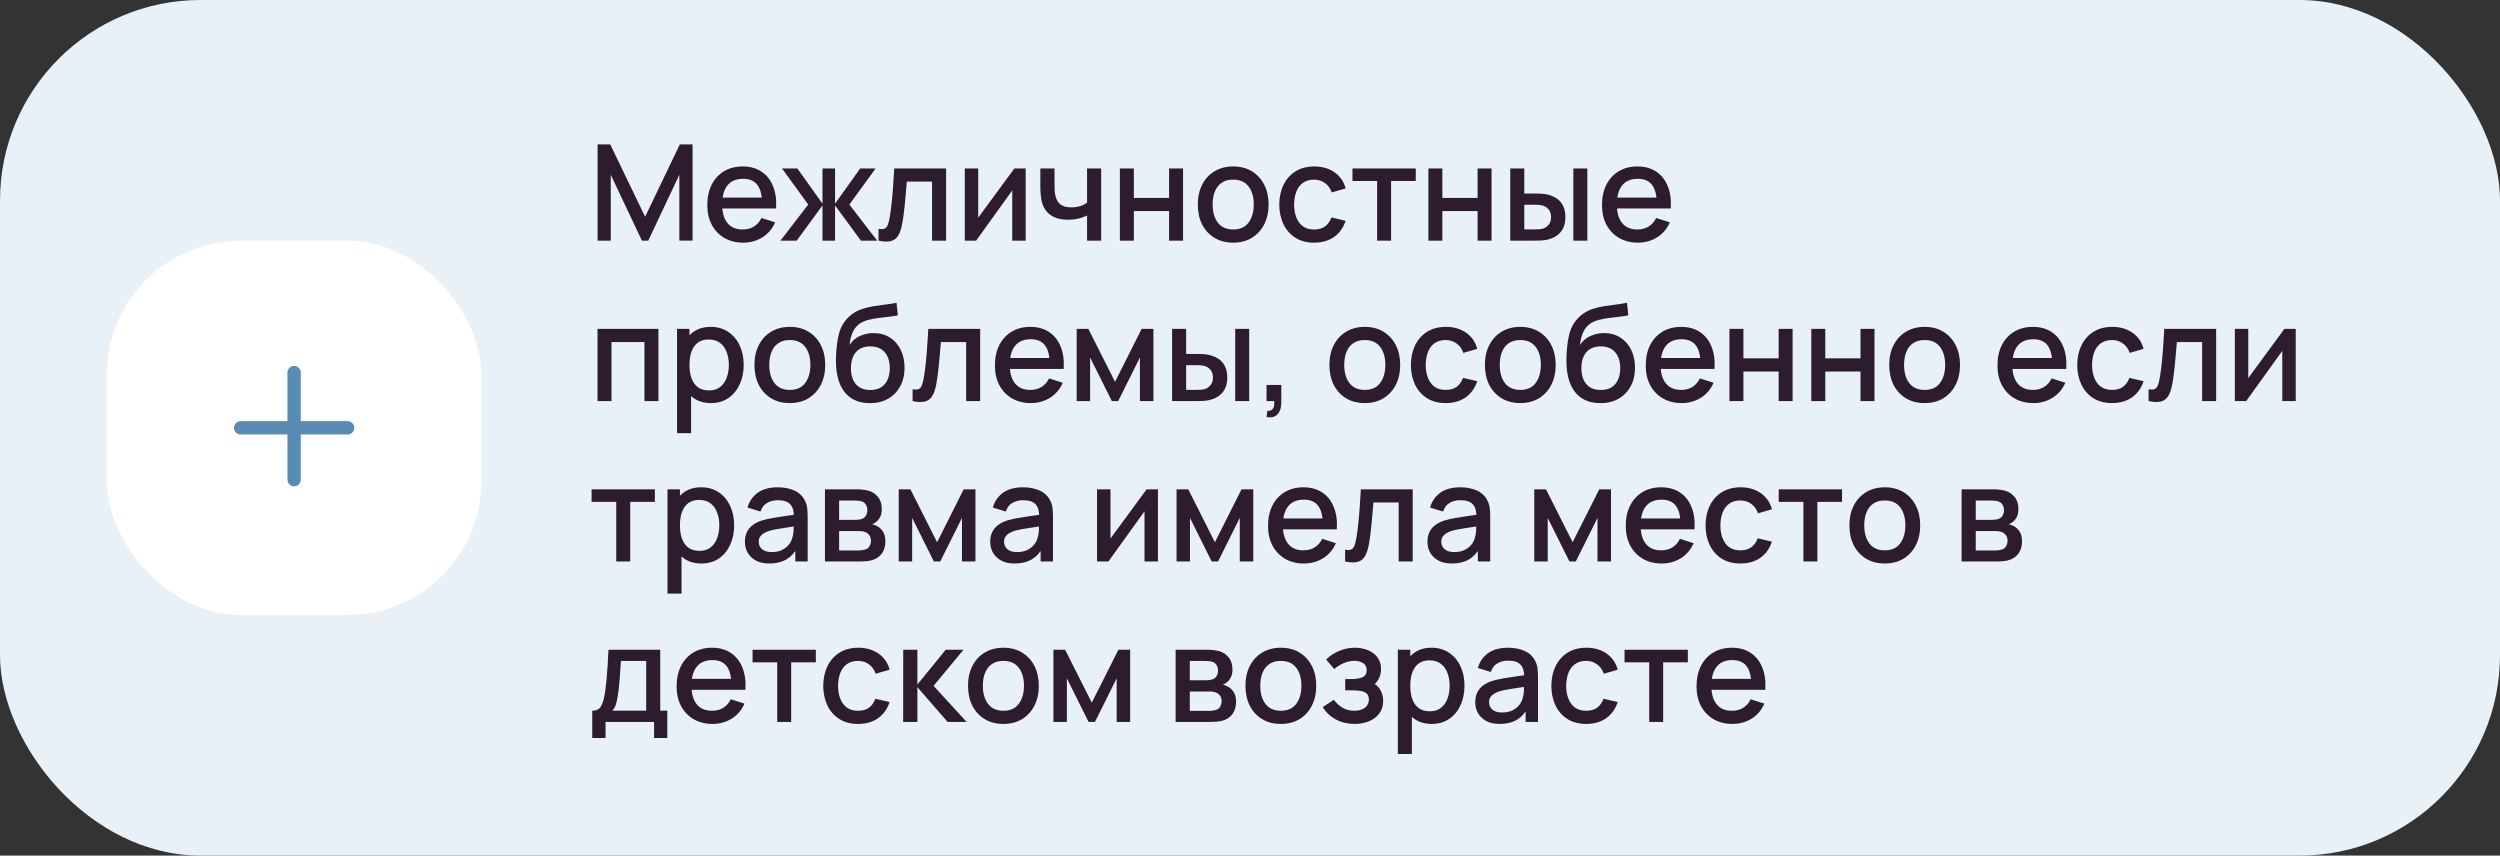
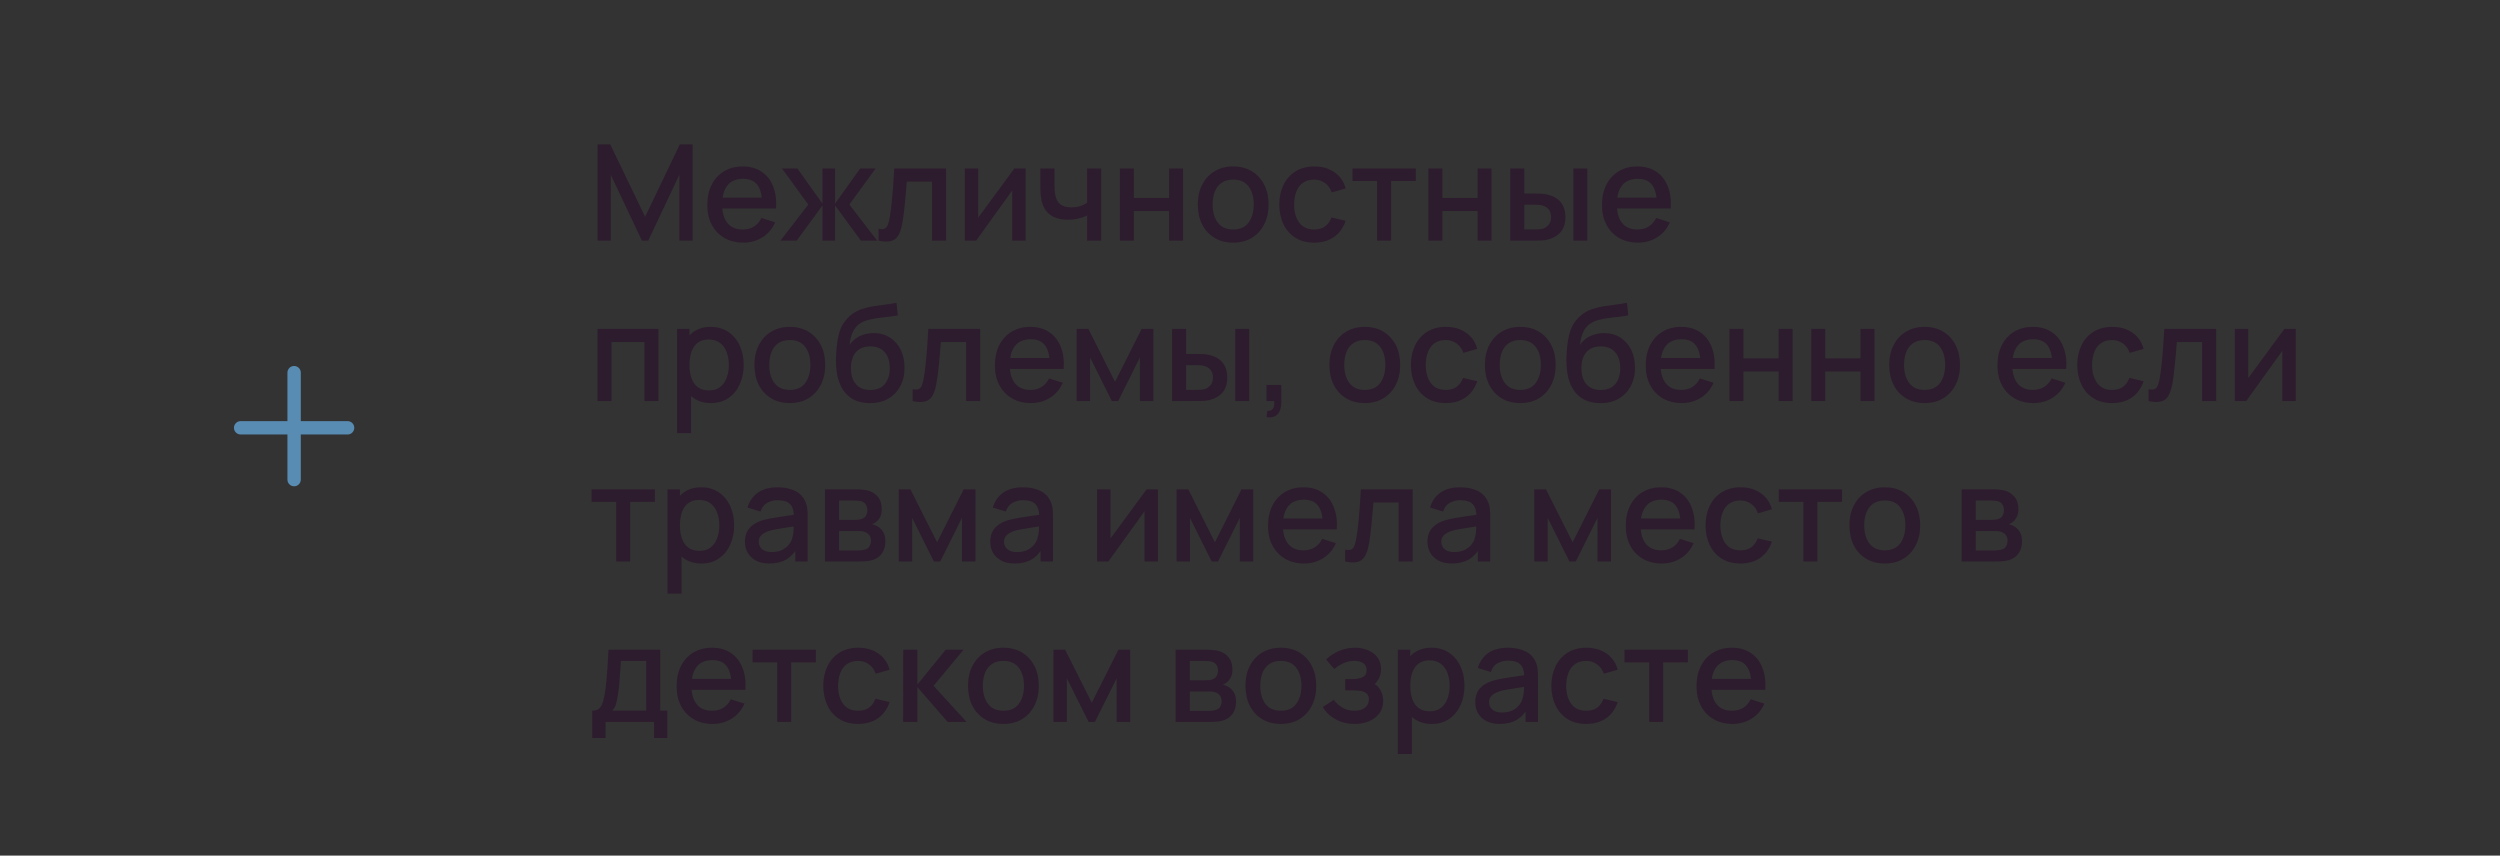
<svg xmlns="http://www.w3.org/2000/svg" width="374" height="128" viewBox="0 0 374 128" fill="none">
  <rect x="0" y="0" width="374" height="128" fill="#333333" stroke="none" />
-   <rect width="374" height="128" rx="30" fill="#E8F1F8" />
-   <rect x="16" y="36" width="56" height="56" rx="20" fill="white" />
  <path fill-rule="evenodd" clip-rule="evenodd" d="M45 55.75C45 55.198 44.552 54.75 44 54.75C43.448 54.75 43 55.198 43 55.75V63H36C35.448 63 35 63.448 35 64C35 64.552 35.448 65 36 65H43V71.75C43 72.302 43.448 72.75 44 72.75C44.552 72.75 45 72.302 45 71.75V65H52C52.552 65 53 64.552 53 64C53 63.448 52.552 63 52 63H45V55.75Z" fill="#588CB3" />
-   <path d="M89.4 36V21.6H91.29L96.51 32.43L101.7 21.6H103.61V35.99H101.63V26.14L96.98 36H96.03L91.37 26.14V36H89.4ZM111.202 36.3C110.128 36.3 109.185 36.067 108.372 35.6C107.565 35.127 106.935 34.47 106.482 33.63C106.035 32.783 105.812 31.803 105.812 30.69C105.812 29.51 106.032 28.487 106.472 27.62C106.918 26.753 107.538 26.083 108.332 25.61C109.125 25.137 110.048 24.9 111.102 24.9C112.202 24.9 113.138 25.157 113.912 25.67C114.685 26.177 115.262 26.9 115.642 27.84C116.028 28.78 116.182 29.897 116.102 31.19H114.012V30.43C113.998 29.177 113.758 28.25 113.292 27.65C112.832 27.05 112.128 26.75 111.182 26.75C110.135 26.75 109.348 27.08 108.822 27.74C108.295 28.4 108.032 29.353 108.032 30.6C108.032 31.787 108.295 32.707 108.822 33.36C109.348 34.007 110.108 34.33 111.102 34.33C111.755 34.33 112.318 34.183 112.792 33.89C113.272 33.59 113.645 33.163 113.912 32.61L115.962 33.26C115.542 34.227 114.905 34.977 114.052 35.51C113.198 36.037 112.248 36.3 111.202 36.3ZM107.352 31.19V29.56H115.062V31.19H107.352ZM116.755 36L120.915 30.6L116.985 25.2H119.285L123.045 30.47V25.2H124.925V30.47L128.685 25.2H130.995L127.065 30.6L131.225 36H128.795L124.925 30.73V36H123.045V30.73L119.185 36H116.755ZM131.427 36V34.23C131.827 34.303 132.131 34.293 132.337 34.2C132.551 34.1 132.707 33.92 132.807 33.66C132.914 33.4 133.004 33.063 133.077 32.65C133.191 32.043 133.287 31.353 133.367 30.58C133.454 29.8 133.531 28.957 133.597 28.05C133.664 27.143 133.724 26.193 133.777 25.2H141.537V36H139.437V27.17H135.657C135.617 27.697 135.571 28.257 135.517 28.85C135.471 29.437 135.417 30.02 135.357 30.6C135.297 31.18 135.234 31.723 135.167 32.23C135.101 32.737 135.031 33.17 134.957 33.53C134.824 34.25 134.627 34.823 134.367 35.25C134.114 35.67 133.754 35.94 133.287 36.06C132.821 36.187 132.201 36.167 131.427 36ZM153.441 25.2V36H151.431V28.49L146.031 36H144.331V25.2H146.341V32.56L151.751 25.2H153.441ZM162.626 36V32.24C162.259 32.427 161.829 32.58 161.336 32.7C160.843 32.813 160.323 32.87 159.776 32.87C158.669 32.87 157.779 32.623 157.106 32.13C156.439 31.63 156.006 30.91 155.806 29.97C155.753 29.69 155.713 29.403 155.686 29.11C155.659 28.81 155.643 28.537 155.636 28.29C155.636 28.043 155.636 27.86 155.636 27.74V25.2H157.756V27.74C157.756 27.913 157.763 28.143 157.776 28.43C157.789 28.71 157.826 28.983 157.886 29.25C158.013 29.85 158.266 30.297 158.646 30.59C159.026 30.877 159.563 31.02 160.256 31.02C160.756 31.02 161.206 30.957 161.606 30.83C162.013 30.697 162.353 30.527 162.626 30.32V25.2H164.736V36H162.626ZM167.535 36V25.2H169.625V29.61H174.895V25.2H176.985V36H174.895V31.58H169.625V36H167.535ZM184.481 36.3C183.401 36.3 182.464 36.057 181.671 35.57C180.877 35.083 180.264 34.413 179.831 33.56C179.404 32.7 179.191 31.71 179.191 30.59C179.191 29.463 179.411 28.473 179.851 27.62C180.291 26.76 180.907 26.093 181.701 25.62C182.494 25.14 183.421 24.9 184.481 24.9C185.561 24.9 186.497 25.143 187.291 25.63C188.084 26.117 188.697 26.787 189.131 27.64C189.564 28.493 189.781 29.477 189.781 30.59C189.781 31.717 189.561 32.71 189.121 33.57C188.687 34.423 188.074 35.093 187.281 35.58C186.487 36.06 185.554 36.3 184.481 36.3ZM184.481 34.33C185.514 34.33 186.284 33.983 186.791 33.29C187.304 32.59 187.561 31.69 187.561 30.59C187.561 29.463 187.301 28.563 186.781 27.89C186.267 27.21 185.501 26.87 184.481 26.87C183.781 26.87 183.204 27.03 182.751 27.35C182.297 27.663 181.961 28.1 181.741 28.66C181.521 29.213 181.411 29.857 181.411 30.59C181.411 31.723 181.671 32.63 182.191 33.31C182.711 33.99 183.474 34.33 184.481 34.33ZM196.598 36.3C195.491 36.3 194.551 36.053 193.778 35.56C193.005 35.067 192.411 34.39 191.998 33.53C191.591 32.67 191.385 31.693 191.378 30.6C191.385 29.487 191.598 28.503 192.018 27.65C192.438 26.79 193.038 26.117 193.818 25.63C194.598 25.143 195.535 24.9 196.628 24.9C197.808 24.9 198.815 25.193 199.648 25.78C200.488 26.367 201.041 27.17 201.308 28.19L199.228 28.79C199.021 28.183 198.681 27.713 198.208 27.38C197.741 27.04 197.205 26.87 196.598 26.87C195.911 26.87 195.348 27.033 194.908 27.36C194.468 27.68 194.141 28.12 193.928 28.68C193.715 29.24 193.605 29.88 193.598 30.6C193.605 31.713 193.858 32.613 194.358 33.3C194.865 33.987 195.611 34.33 196.598 34.33C197.271 34.33 197.815 34.177 198.228 33.87C198.648 33.557 198.968 33.11 199.188 32.53L201.308 33.03C200.955 34.083 200.371 34.893 199.558 35.46C198.745 36.02 197.758 36.3 196.598 36.3ZM206.018 36V27.08H202.328V25.2H211.798V27.08H208.108V36H206.018ZM213.687 36V25.2H215.777V29.61H221.047V25.2H223.137V36H221.047V31.58H215.777V36H213.687ZM225.933 36V25.2H228.033V28.95H229.453C229.76 28.95 230.09 28.957 230.443 28.97C230.796 28.983 231.096 29.017 231.343 29.07C231.923 29.19 232.426 29.39 232.853 29.67C233.28 29.95 233.606 30.323 233.833 30.79C234.066 31.25 234.183 31.817 234.183 32.49C234.183 33.43 233.94 34.18 233.453 34.74C232.966 35.293 232.306 35.667 231.473 35.86C231.206 35.92 230.89 35.96 230.523 35.98C230.163 35.993 229.83 36 229.523 36H225.933ZM228.033 34.32H229.643C229.816 34.32 230.01 34.313 230.223 34.3C230.436 34.287 230.633 34.257 230.813 34.21C231.126 34.117 231.41 33.927 231.663 33.64C231.916 33.353 232.043 32.97 232.043 32.49C232.043 31.997 231.916 31.603 231.663 31.31C231.416 31.017 231.103 30.827 230.723 30.74C230.55 30.693 230.366 30.663 230.173 30.65C229.986 30.637 229.81 30.63 229.643 30.63H228.033V34.32ZM235.373 36V25.2H237.463V36H235.373ZM245.049 36.3C243.976 36.3 243.033 36.067 242.219 35.6C241.413 35.127 240.783 34.47 240.329 33.63C239.883 32.783 239.659 31.803 239.659 30.69C239.659 29.51 239.879 28.487 240.319 27.62C240.766 26.753 241.386 26.083 242.179 25.61C242.973 25.137 243.896 24.9 244.949 24.9C246.049 24.9 246.986 25.157 247.759 25.67C248.533 26.177 249.109 26.9 249.489 27.84C249.876 28.78 250.029 29.897 249.949 31.19H247.859V30.43C247.846 29.177 247.606 28.25 247.139 27.65C246.679 27.05 245.976 26.75 245.029 26.75C243.983 26.75 243.196 27.08 242.669 27.74C242.143 28.4 241.879 29.353 241.879 30.6C241.879 31.787 242.143 32.707 242.669 33.36C243.196 34.007 243.956 34.33 244.949 34.33C245.603 34.33 246.166 34.183 246.639 33.89C247.119 33.59 247.493 33.163 247.759 32.61L249.809 33.26C249.389 34.227 248.753 34.977 247.899 35.51C247.046 36.037 246.096 36.3 245.049 36.3ZM241.199 31.19V29.56H248.909V31.19H241.199ZM89.39 60V49.2H98.5V60H96.41V51.17H91.48V60H89.39ZM106.365 60.3C105.331 60.3 104.465 60.05 103.765 59.55C103.065 59.043 102.535 58.36 102.175 57.5C101.815 56.64 101.635 55.67 101.635 54.59C101.635 53.51 101.811 52.54 102.165 51.68C102.525 50.82 103.051 50.143 103.745 49.65C104.445 49.15 105.305 48.9 106.325 48.9C107.338 48.9 108.211 49.15 108.945 49.65C109.685 50.143 110.255 50.82 110.655 51.68C111.055 52.533 111.255 53.503 111.255 54.59C111.255 55.67 111.055 56.643 110.655 57.51C110.261 58.37 109.698 59.05 108.965 59.55C108.238 60.05 107.371 60.3 106.365 60.3ZM101.285 64.8V49.2H103.145V56.97H103.385V64.8H101.285ZM106.075 58.41C106.741 58.41 107.291 58.24 107.725 57.9C108.165 57.56 108.491 57.103 108.705 56.53C108.925 55.95 109.035 55.303 109.035 54.59C109.035 53.883 108.925 53.243 108.705 52.67C108.491 52.097 108.161 51.64 107.715 51.3C107.268 50.96 106.698 50.79 106.005 50.79C105.351 50.79 104.811 50.95 104.385 51.27C103.965 51.59 103.651 52.037 103.445 52.61C103.245 53.183 103.145 53.843 103.145 54.59C103.145 55.337 103.245 55.997 103.445 56.57C103.645 57.143 103.961 57.593 104.395 57.92C104.828 58.247 105.388 58.41 106.075 58.41ZM118.153 60.3C117.073 60.3 116.136 60.057 115.343 59.57C114.549 59.083 113.936 58.413 113.503 57.56C113.076 56.7 112.863 55.71 112.863 54.59C112.863 53.463 113.083 52.473 113.523 51.62C113.963 50.76 114.579 50.093 115.373 49.62C116.166 49.14 117.093 48.9 118.153 48.9C119.233 48.9 120.169 49.143 120.963 49.63C121.756 50.117 122.369 50.787 122.803 51.64C123.236 52.493 123.453 53.477 123.453 54.59C123.453 55.717 123.233 56.71 122.793 57.57C122.359 58.423 121.746 59.093 120.953 59.58C120.159 60.06 119.226 60.3 118.153 60.3ZM118.153 58.33C119.186 58.33 119.956 57.983 120.463 57.29C120.976 56.59 121.233 55.69 121.233 54.59C121.233 53.463 120.973 52.563 120.453 51.89C119.939 51.21 119.173 50.87 118.153 50.87C117.453 50.87 116.876 51.03 116.423 51.35C115.969 51.663 115.633 52.1 115.413 52.66C115.193 53.213 115.083 53.857 115.083 54.59C115.083 55.723 115.343 56.63 115.863 57.31C116.383 57.99 117.146 58.33 118.153 58.33ZM130.09 60.31C129.063 60.303 128.19 60.08 127.47 59.64C126.75 59.2 126.187 58.567 125.78 57.74C125.38 56.907 125.147 55.903 125.08 54.73C125.047 54.163 125.05 53.537 125.09 52.85C125.13 52.157 125.203 51.487 125.31 50.84C125.423 50.193 125.567 49.653 125.74 49.22C125.933 48.74 126.197 48.3 126.53 47.9C126.863 47.493 127.23 47.153 127.63 46.88C128.057 46.587 128.53 46.36 129.05 46.2C129.57 46.033 130.113 45.903 130.68 45.81C131.253 45.717 131.83 45.637 132.41 45.57C132.997 45.497 133.567 45.407 134.12 45.3L134.32 47.17C133.953 47.257 133.52 47.327 133.02 47.38C132.527 47.433 132.013 47.493 131.48 47.56C130.953 47.627 130.45 47.72 129.97 47.84C129.49 47.96 129.073 48.13 128.72 48.35C128.22 48.657 127.837 49.103 127.57 49.69C127.31 50.277 127.153 50.913 127.1 51.6C127.513 50.973 128.04 50.523 128.68 50.25C129.32 49.97 129.983 49.83 130.67 49.83C131.63 49.83 132.457 50.057 133.15 50.51C133.85 50.963 134.387 51.58 134.76 52.36C135.133 53.14 135.32 54.023 135.32 55.01C135.32 56.077 135.1 57.01 134.66 57.81C134.227 58.603 133.617 59.223 132.83 59.67C132.043 60.11 131.13 60.323 130.09 60.31ZM130.2 58.34C131.16 58.34 131.883 58.043 132.37 57.45C132.863 56.857 133.11 56.067 133.11 55.08C133.11 54.067 132.857 53.27 132.35 52.69C131.843 52.11 131.127 51.82 130.2 51.82C129.26 51.82 128.54 52.11 128.04 52.69C127.547 53.27 127.3 54.067 127.3 55.08C127.3 56.107 127.55 56.907 128.05 57.48C128.55 58.053 129.267 58.34 130.2 58.34ZM136.525 60V58.23C136.925 58.303 137.228 58.293 137.435 58.2C137.648 58.1 137.805 57.92 137.905 57.66C138.012 57.4 138.102 57.063 138.175 56.65C138.288 56.043 138.385 55.353 138.465 54.58C138.552 53.8 138.628 52.957 138.695 52.05C138.762 51.143 138.822 50.193 138.875 49.2H146.635V60H144.535V51.17H140.755C140.715 51.697 140.668 52.257 140.615 52.85C140.568 53.437 140.515 54.02 140.455 54.6C140.395 55.18 140.332 55.723 140.265 56.23C140.198 56.737 140.128 57.17 140.055 57.53C139.922 58.25 139.725 58.823 139.465 59.25C139.212 59.67 138.852 59.94 138.385 60.06C137.918 60.187 137.298 60.167 136.525 60ZM154.229 60.3C153.156 60.3 152.212 60.067 151.399 59.6C150.592 59.127 149.962 58.47 149.509 57.63C149.062 56.783 148.839 55.803 148.839 54.69C148.839 53.51 149.059 52.487 149.499 51.62C149.946 50.753 150.566 50.083 151.359 49.61C152.152 49.137 153.076 48.9 154.129 48.9C155.229 48.9 156.166 49.157 156.939 49.67C157.712 50.177 158.289 50.9 158.669 51.84C159.056 52.78 159.209 53.897 159.129 55.19H157.039V54.43C157.026 53.177 156.786 52.25 156.319 51.65C155.859 51.05 155.156 50.75 154.209 50.75C153.162 50.75 152.376 51.08 151.849 51.74C151.322 52.4 151.059 53.353 151.059 54.6C151.059 55.787 151.322 56.707 151.849 57.36C152.376 58.007 153.136 58.33 154.129 58.33C154.782 58.33 155.346 58.183 155.819 57.89C156.299 57.59 156.672 57.163 156.939 56.61L158.989 57.26C158.569 58.227 157.932 58.977 157.079 59.51C156.226 60.037 155.276 60.3 154.229 60.3ZM150.379 55.19V53.56H158.089V55.19H150.379ZM161.07 60V49.2H162.82L166.81 57.12L170.79 49.2H172.55V60H170.53V53.48L167.28 60H166.33L163.08 53.48V60H161.07ZM175.347 60V49.2H177.447V52.95H178.867C179.174 52.95 179.504 52.957 179.857 52.97C180.21 52.983 180.51 53.017 180.757 53.07C181.337 53.19 181.84 53.39 182.267 53.67C182.694 53.95 183.02 54.323 183.247 54.79C183.48 55.25 183.597 55.817 183.597 56.49C183.597 57.43 183.354 58.18 182.867 58.74C182.38 59.293 181.72 59.667 180.887 59.86C180.62 59.92 180.304 59.96 179.937 59.98C179.577 59.993 179.244 60 178.937 60H175.347ZM177.447 58.32H179.057C179.23 58.32 179.424 58.313 179.637 58.3C179.85 58.287 180.047 58.257 180.227 58.21C180.54 58.117 180.824 57.927 181.077 57.64C181.33 57.353 181.457 56.97 181.457 56.49C181.457 55.997 181.33 55.603 181.077 55.31C180.83 55.017 180.517 54.827 180.137 54.74C179.964 54.693 179.78 54.663 179.587 54.65C179.4 54.637 179.224 54.63 179.057 54.63H177.447V58.32ZM184.787 60V49.2H186.877V60H184.787ZM189.473 62.39L189.603 61.46C189.89 61.48 190.113 61.427 190.273 61.3C190.433 61.173 190.54 60.997 190.593 60.77C190.647 60.543 190.657 60.287 190.623 60H189.473V57.59H191.683V60.2C191.683 60.987 191.493 61.58 191.113 61.98C190.74 62.38 190.193 62.517 189.473 62.39ZM204.168 60.3C203.088 60.3 202.151 60.057 201.358 59.57C200.565 59.083 199.951 58.413 199.518 57.56C199.091 56.7 198.878 55.71 198.878 54.59C198.878 53.463 199.098 52.473 199.538 51.62C199.978 50.76 200.595 50.093 201.388 49.62C202.181 49.14 203.108 48.9 204.168 48.9C205.248 48.9 206.185 49.143 206.978 49.63C207.771 50.117 208.385 50.787 208.818 51.64C209.251 52.493 209.468 53.477 209.468 54.59C209.468 55.717 209.248 56.71 208.808 57.57C208.375 58.423 207.761 59.093 206.968 59.58C206.175 60.06 205.241 60.3 204.168 60.3ZM204.168 58.33C205.201 58.33 205.971 57.983 206.478 57.29C206.991 56.59 207.248 55.69 207.248 54.59C207.248 53.463 206.988 52.563 206.468 51.89C205.955 51.21 205.188 50.87 204.168 50.87C203.468 50.87 202.891 51.03 202.438 51.35C201.985 51.663 201.648 52.1 201.428 52.66C201.208 53.213 201.098 53.857 201.098 54.59C201.098 55.723 201.358 56.63 201.878 57.31C202.398 57.99 203.161 58.33 204.168 58.33ZM216.286 60.3C215.179 60.3 214.239 60.053 213.466 59.56C212.692 59.067 212.099 58.39 211.686 57.53C211.279 56.67 211.072 55.693 211.066 54.6C211.072 53.487 211.286 52.503 211.706 51.65C212.126 50.79 212.726 50.117 213.506 49.63C214.286 49.143 215.222 48.9 216.316 48.9C217.496 48.9 218.502 49.193 219.336 49.78C220.176 50.367 220.729 51.17 220.996 52.19L218.916 52.79C218.709 52.183 218.369 51.713 217.896 51.38C217.429 51.04 216.892 50.87 216.286 50.87C215.599 50.87 215.036 51.033 214.596 51.36C214.156 51.68 213.829 52.12 213.616 52.68C213.402 53.24 213.292 53.88 213.286 54.6C213.292 55.713 213.546 56.613 214.046 57.3C214.552 57.987 215.299 58.33 216.286 58.33C216.959 58.33 217.502 58.177 217.916 57.87C218.336 57.557 218.656 57.11 218.876 56.53L220.996 57.03C220.642 58.083 220.059 58.893 219.246 59.46C218.432 60.02 217.446 60.3 216.286 60.3ZM227.43 60.3C226.35 60.3 225.413 60.057 224.62 59.57C223.827 59.083 223.213 58.413 222.78 57.56C222.353 56.7 222.14 55.71 222.14 54.59C222.14 53.463 222.36 52.473 222.8 51.62C223.24 50.76 223.857 50.093 224.65 49.62C225.443 49.14 226.37 48.9 227.43 48.9C228.51 48.9 229.447 49.143 230.24 49.63C231.033 50.117 231.647 50.787 232.08 51.64C232.513 52.493 232.73 53.477 232.73 54.59C232.73 55.717 232.51 56.71 232.07 57.57C231.637 58.423 231.023 59.093 230.23 59.58C229.437 60.06 228.503 60.3 227.43 60.3ZM227.43 58.33C228.463 58.33 229.233 57.983 229.74 57.29C230.253 56.59 230.51 55.69 230.51 54.59C230.51 53.463 230.25 52.563 229.73 51.89C229.217 51.21 228.45 50.87 227.43 50.87C226.73 50.87 226.153 51.03 225.7 51.35C225.247 51.663 224.91 52.1 224.69 52.66C224.47 53.213 224.36 53.857 224.36 54.59C224.36 55.723 224.62 56.63 225.14 57.31C225.66 57.99 226.423 58.33 227.43 58.33ZM239.367 60.31C238.341 60.303 237.467 60.08 236.747 59.64C236.027 59.2 235.464 58.567 235.057 57.74C234.657 56.907 234.424 55.903 234.357 54.73C234.324 54.163 234.327 53.537 234.367 52.85C234.407 52.157 234.481 51.487 234.587 50.84C234.701 50.193 234.844 49.653 235.017 49.22C235.211 48.74 235.474 48.3 235.807 47.9C236.141 47.493 236.507 47.153 236.907 46.88C237.334 46.587 237.807 46.36 238.327 46.2C238.847 46.033 239.391 45.903 239.957 45.81C240.531 45.717 241.107 45.637 241.687 45.57C242.274 45.497 242.844 45.407 243.397 45.3L243.597 47.17C243.231 47.257 242.797 47.327 242.297 47.38C241.804 47.433 241.291 47.493 240.757 47.56C240.231 47.627 239.727 47.72 239.247 47.84C238.767 47.96 238.351 48.13 237.997 48.35C237.497 48.657 237.114 49.103 236.847 49.69C236.587 50.277 236.431 50.913 236.377 51.6C236.791 50.973 237.317 50.523 237.957 50.25C238.597 49.97 239.261 49.83 239.947 49.83C240.907 49.83 241.734 50.057 242.427 50.51C243.127 50.963 243.664 51.58 244.037 52.36C244.411 53.14 244.597 54.023 244.597 55.01C244.597 56.077 244.377 57.01 243.937 57.81C243.504 58.603 242.894 59.223 242.107 59.67C241.321 60.11 240.407 60.323 239.367 60.31ZM239.477 58.34C240.437 58.34 241.161 58.043 241.647 57.45C242.141 56.857 242.387 56.067 242.387 55.08C242.387 54.067 242.134 53.27 241.627 52.69C241.121 52.11 240.404 51.82 239.477 51.82C238.537 51.82 237.817 52.11 237.317 52.69C236.824 53.27 236.577 54.067 236.577 55.08C236.577 56.107 236.827 56.907 237.327 57.48C237.827 58.053 238.544 58.34 239.477 58.34ZM251.592 60.3C250.519 60.3 249.576 60.067 248.762 59.6C247.956 59.127 247.326 58.47 246.872 57.63C246.426 56.783 246.202 55.803 246.202 54.69C246.202 53.51 246.422 52.487 246.862 51.62C247.309 50.753 247.929 50.083 248.722 49.61C249.516 49.137 250.439 48.9 251.492 48.9C252.592 48.9 253.529 49.157 254.302 49.67C255.076 50.177 255.652 50.9 256.032 51.84C256.419 52.78 256.572 53.897 256.492 55.19H254.402V54.43C254.389 53.177 254.149 52.25 253.682 51.65C253.222 51.05 252.519 50.75 251.572 50.75C250.526 50.75 249.739 51.08 249.212 51.74C248.686 52.4 248.422 53.353 248.422 54.6C248.422 55.787 248.686 56.707 249.212 57.36C249.739 58.007 250.499 58.33 251.492 58.33C252.146 58.33 252.709 58.183 253.182 57.89C253.662 57.59 254.036 57.163 254.302 56.61L256.352 57.26C255.932 58.227 255.296 58.977 254.442 59.51C253.589 60.037 252.639 60.3 251.592 60.3ZM247.742 55.19V53.56H255.452V55.19H247.742ZM258.726 60V49.2H260.816V53.61H266.086V49.2H268.176V60H266.086V55.58H260.816V60H258.726ZM270.972 60V49.2H273.062V53.61H278.332V49.2H280.422V60H278.332V55.58H273.062V60H270.972ZM287.918 60.3C286.838 60.3 285.901 60.057 285.108 59.57C284.315 59.083 283.701 58.413 283.268 57.56C282.841 56.7 282.628 55.71 282.628 54.59C282.628 53.463 282.848 52.473 283.288 51.62C283.728 50.76 284.345 50.093 285.138 49.62C285.931 49.14 286.858 48.9 287.918 48.9C288.998 48.9 289.935 49.143 290.728 49.63C291.521 50.117 292.135 50.787 292.568 51.64C293.001 52.493 293.218 53.477 293.218 54.59C293.218 55.717 292.998 56.71 292.558 57.57C292.125 58.423 291.511 59.093 290.718 59.58C289.925 60.06 288.991 60.3 287.918 60.3ZM287.918 58.33C288.951 58.33 289.721 57.983 290.228 57.29C290.741 56.59 290.998 55.69 290.998 54.59C290.998 53.463 290.738 52.563 290.218 51.89C289.705 51.21 288.938 50.87 287.918 50.87C287.218 50.87 286.641 51.03 286.188 51.35C285.735 51.663 285.398 52.1 285.178 52.66C284.958 53.213 284.848 53.857 284.848 54.59C284.848 55.723 285.108 56.63 285.628 57.31C286.148 57.99 286.911 58.33 287.918 58.33ZM304.21 60.3C303.136 60.3 302.193 60.067 301.38 59.6C300.573 59.127 299.943 58.47 299.49 57.63C299.043 56.783 298.82 55.803 298.82 54.69C298.82 53.51 299.04 52.487 299.48 51.62C299.926 50.753 300.546 50.083 301.34 49.61C302.133 49.137 303.056 48.9 304.11 48.9C305.21 48.9 306.146 49.157 306.92 49.67C307.693 50.177 308.27 50.9 308.65 51.84C309.036 52.78 309.19 53.897 309.11 55.19H307.02V54.43C307.006 53.177 306.766 52.25 306.3 51.65C305.84 51.05 305.136 50.75 304.19 50.75C303.143 50.75 302.356 51.08 301.83 51.74C301.303 52.4 301.04 53.353 301.04 54.6C301.04 55.787 301.303 56.707 301.83 57.36C302.356 58.007 303.116 58.33 304.11 58.33C304.763 58.33 305.326 58.183 305.8 57.89C306.28 57.59 306.653 57.163 306.92 56.61L308.97 57.26C308.55 58.227 307.913 58.977 307.06 59.51C306.206 60.037 305.256 60.3 304.21 60.3ZM300.36 55.19V53.56H308.07V55.19H300.36ZM315.973 60.3C314.866 60.3 313.926 60.053 313.153 59.56C312.38 59.067 311.786 58.39 311.373 57.53C310.966 56.67 310.76 55.693 310.753 54.6C310.76 53.487 310.973 52.503 311.393 51.65C311.813 50.79 312.413 50.117 313.193 49.63C313.973 49.143 314.91 48.9 316.003 48.9C317.183 48.9 318.19 49.193 319.023 49.78C319.863 50.367 320.416 51.17 320.683 52.19L318.603 52.79C318.396 52.183 318.056 51.713 317.583 51.38C317.116 51.04 316.58 50.87 315.973 50.87C315.286 50.87 314.723 51.033 314.283 51.36C313.843 51.68 313.516 52.12 313.303 52.68C313.09 53.24 312.98 53.88 312.973 54.6C312.98 55.713 313.233 56.613 313.733 57.3C314.24 57.987 314.986 58.33 315.973 58.33C316.646 58.33 317.19 58.177 317.603 57.87C318.023 57.557 318.343 57.11 318.563 56.53L320.683 57.03C320.33 58.083 319.746 58.893 318.933 59.46C318.12 60.02 317.133 60.3 315.973 60.3ZM321.427 60V58.23C321.827 58.303 322.131 58.293 322.337 58.2C322.551 58.1 322.707 57.92 322.807 57.66C322.914 57.4 323.004 57.063 323.077 56.65C323.191 56.043 323.287 55.353 323.367 54.58C323.454 53.8 323.531 52.957 323.597 52.05C323.664 51.143 323.724 50.193 323.777 49.2H331.537V60H329.437V51.17H325.657C325.617 51.697 325.571 52.257 325.517 52.85C325.471 53.437 325.417 54.02 325.357 54.6C325.297 55.18 325.234 55.723 325.167 56.23C325.101 56.737 325.031 57.17 324.957 57.53C324.824 58.25 324.627 58.823 324.367 59.25C324.114 59.67 323.754 59.94 323.287 60.06C322.821 60.187 322.201 60.167 321.427 60ZM343.441 49.2V60H341.431V52.49L336.031 60H334.331V49.2H336.341V56.56L341.751 49.2H343.441ZM92.19 84V75.08H88.5V73.2H97.97V75.08H94.28V84H92.19ZM104.939 84.3C103.905 84.3 103.039 84.05 102.339 83.55C101.639 83.043 101.109 82.36 100.749 81.5C100.389 80.64 100.209 79.67 100.209 78.59C100.209 77.51 100.385 76.54 100.739 75.68C101.099 74.82 101.625 74.143 102.319 73.65C103.019 73.15 103.879 72.9 104.899 72.9C105.912 72.9 106.785 73.15 107.519 73.65C108.259 74.143 108.829 74.82 109.229 75.68C109.629 76.533 109.829 77.503 109.829 78.59C109.829 79.67 109.629 80.643 109.229 81.51C108.835 82.37 108.272 83.05 107.539 83.55C106.812 84.05 105.945 84.3 104.939 84.3ZM99.859 88.8V73.2H101.719V80.97H101.959V88.8H99.859ZM104.649 82.41C105.315 82.41 105.865 82.24 106.299 81.9C106.739 81.56 107.065 81.103 107.279 80.53C107.499 79.95 107.609 79.303 107.609 78.59C107.609 77.883 107.499 77.243 107.279 76.67C107.065 76.097 106.735 75.64 106.289 75.3C105.842 74.96 105.272 74.79 104.579 74.79C103.925 74.79 103.385 74.95 102.959 75.27C102.539 75.59 102.225 76.037 102.019 76.61C101.819 77.183 101.719 77.843 101.719 78.59C101.719 79.337 101.819 79.997 102.019 80.57C102.219 81.143 102.535 81.593 102.969 81.92C103.402 82.247 103.962 82.41 104.649 82.41ZM115.087 84.3C114.287 84.3 113.617 84.153 113.077 83.86C112.537 83.56 112.127 83.167 111.847 82.68C111.573 82.187 111.437 81.647 111.437 81.06C111.437 80.513 111.533 80.033 111.727 79.62C111.92 79.207 112.207 78.857 112.587 78.57C112.967 78.277 113.433 78.04 113.987 77.86C114.467 77.72 115.01 77.597 115.617 77.49C116.223 77.383 116.86 77.283 117.527 77.19C118.2 77.097 118.867 77.003 119.527 76.91L118.767 77.33C118.78 76.483 118.6 75.857 118.227 75.45C117.86 75.037 117.227 74.83 116.327 74.83C115.76 74.83 115.24 74.963 114.767 75.23C114.293 75.49 113.963 75.923 113.777 76.53L111.827 75.93C112.093 75.003 112.6 74.267 113.347 73.72C114.1 73.173 115.1 72.9 116.347 72.9C117.313 72.9 118.153 73.067 118.867 73.4C119.587 73.727 120.113 74.247 120.447 74.96C120.62 75.313 120.727 75.687 120.767 76.08C120.807 76.473 120.827 76.897 120.827 77.35V84H118.977V81.53L119.337 81.85C118.89 82.677 118.32 83.293 117.627 83.7C116.94 84.1 116.093 84.3 115.087 84.3ZM115.457 82.59C116.05 82.59 116.56 82.487 116.987 82.28C117.413 82.067 117.757 81.797 118.017 81.47C118.277 81.143 118.447 80.803 118.527 80.45C118.64 80.13 118.703 79.77 118.717 79.37C118.737 78.97 118.747 78.65 118.747 78.41L119.427 78.66C118.767 78.76 118.167 78.85 117.627 78.93C117.087 79.01 116.597 79.09 116.157 79.17C115.723 79.243 115.337 79.333 114.997 79.44C114.71 79.54 114.453 79.66 114.227 79.8C114.007 79.94 113.83 80.11 113.697 80.31C113.57 80.51 113.507 80.753 113.507 81.04C113.507 81.32 113.577 81.58 113.717 81.82C113.857 82.053 114.07 82.24 114.357 82.38C114.643 82.52 115.01 82.59 115.457 82.59ZM123.413 84V73.2H128.163C128.477 73.2 128.79 73.22 129.103 73.26C129.417 73.293 129.693 73.343 129.933 73.41C130.48 73.563 130.947 73.87 131.333 74.33C131.72 74.783 131.913 75.39 131.913 76.15C131.913 76.583 131.847 76.95 131.713 77.25C131.58 77.543 131.397 77.797 131.163 78.01C131.057 78.103 130.943 78.187 130.823 78.26C130.703 78.333 130.583 78.39 130.463 78.43C130.71 78.47 130.953 78.557 131.193 78.69C131.56 78.883 131.86 79.163 132.093 79.53C132.333 79.89 132.453 80.373 132.453 80.98C132.453 81.707 132.277 82.317 131.923 82.81C131.57 83.297 131.07 83.63 130.423 83.81C130.17 83.883 129.883 83.933 129.563 83.96C129.25 83.987 128.937 84 128.623 84H123.413ZM125.533 82.35H128.493C128.633 82.35 128.793 82.337 128.973 82.31C129.153 82.283 129.313 82.247 129.453 82.2C129.753 82.107 129.967 81.937 130.093 81.69C130.227 81.443 130.293 81.18 130.293 80.9C130.293 80.52 130.193 80.217 129.993 79.99C129.793 79.757 129.54 79.607 129.233 79.54C129.1 79.493 128.953 79.467 128.793 79.46C128.633 79.453 128.497 79.45 128.383 79.45H125.533V82.35ZM125.533 77.77H127.873C128.067 77.77 128.263 77.76 128.463 77.74C128.663 77.713 128.837 77.67 128.983 77.61C129.243 77.51 129.437 77.343 129.563 77.11C129.69 76.87 129.753 76.61 129.753 76.33C129.753 76.023 129.683 75.75 129.543 75.51C129.403 75.27 129.193 75.103 128.913 75.01C128.72 74.943 128.497 74.907 128.243 74.9C127.997 74.887 127.84 74.88 127.773 74.88H125.533V77.77ZM134.449 84V73.2H136.199L140.189 81.12L144.169 73.2H145.929V84H143.909V77.48L140.659 84H139.709L136.459 77.48V84H134.449ZM151.786 84.3C150.986 84.3 150.316 84.153 149.776 83.86C149.236 83.56 148.826 83.167 148.546 82.68C148.273 82.187 148.136 81.647 148.136 81.06C148.136 80.513 148.233 80.033 148.426 79.62C148.619 79.207 148.906 78.857 149.286 78.57C149.666 78.277 150.133 78.04 150.686 77.86C151.166 77.72 151.709 77.597 152.316 77.49C152.923 77.383 153.559 77.283 154.226 77.19C154.899 77.097 155.566 77.003 156.226 76.91L155.466 77.33C155.479 76.483 155.299 75.857 154.926 75.45C154.559 75.037 153.926 74.83 153.026 74.83C152.459 74.83 151.939 74.963 151.466 75.23C150.993 75.49 150.663 75.923 150.476 76.53L148.526 75.93C148.793 75.003 149.299 74.267 150.046 73.72C150.799 73.173 151.799 72.9 153.046 72.9C154.013 72.9 154.853 73.067 155.566 73.4C156.286 73.727 156.813 74.247 157.146 74.96C157.319 75.313 157.426 75.687 157.466 76.08C157.506 76.473 157.526 76.897 157.526 77.35V84H155.676V81.53L156.036 81.85C155.589 82.677 155.019 83.293 154.326 83.7C153.639 84.1 152.793 84.3 151.786 84.3ZM152.156 82.59C152.749 82.59 153.259 82.487 153.686 82.28C154.113 82.067 154.456 81.797 154.716 81.47C154.976 81.143 155.146 80.803 155.226 80.45C155.339 80.13 155.403 79.77 155.416 79.37C155.436 78.97 155.446 78.65 155.446 78.41L156.126 78.66C155.466 78.76 154.866 78.85 154.326 78.93C153.786 79.01 153.296 79.09 152.856 79.17C152.423 79.243 152.036 79.333 151.696 79.44C151.409 79.54 151.153 79.66 150.926 79.8C150.706 79.94 150.529 80.11 150.396 80.31C150.269 80.51 150.206 80.753 150.206 81.04C150.206 81.32 150.276 81.58 150.416 81.82C150.556 82.053 150.769 82.24 151.056 82.38C151.343 82.52 151.709 82.59 152.156 82.59ZM173.227 73.2V84H171.217V76.49L165.817 84H164.117V73.2H166.127V80.56L171.537 73.2H173.227ZM176.011 84V73.2H177.761L181.751 81.12L185.731 73.2H187.491V84H185.471V77.48L182.221 84H181.271L178.021 77.48V84H176.011ZM195.088 84.3C194.015 84.3 193.072 84.067 192.258 83.6C191.452 83.127 190.822 82.47 190.368 81.63C189.922 80.783 189.698 79.803 189.698 78.69C189.698 77.51 189.918 76.487 190.358 75.62C190.805 74.753 191.425 74.083 192.218 73.61C193.012 73.137 193.935 72.9 194.988 72.9C196.088 72.9 197.025 73.157 197.798 73.67C198.572 74.177 199.148 74.9 199.528 75.84C199.915 76.78 200.068 77.897 199.988 79.19H197.898V78.43C197.885 77.177 197.645 76.25 197.178 75.65C196.718 75.05 196.015 74.75 195.068 74.75C194.022 74.75 193.235 75.08 192.708 75.74C192.182 76.4 191.918 77.353 191.918 78.6C191.918 79.787 192.182 80.707 192.708 81.36C193.235 82.007 193.995 82.33 194.988 82.33C195.642 82.33 196.205 82.183 196.678 81.89C197.158 81.59 197.532 81.163 197.798 80.61L199.848 81.26C199.428 82.227 198.792 82.977 197.938 83.51C197.085 84.037 196.135 84.3 195.088 84.3ZM191.238 79.19V77.56H198.948V79.19H191.238ZM201.232 84V82.23C201.632 82.303 201.935 82.293 202.142 82.2C202.355 82.1 202.512 81.92 202.612 81.66C202.719 81.4 202.809 81.063 202.882 80.65C202.995 80.043 203.092 79.353 203.172 78.58C203.259 77.8 203.335 76.957 203.402 76.05C203.469 75.143 203.529 74.193 203.582 73.2H211.342V84H209.242V75.17H205.462C205.422 75.697 205.375 76.257 205.322 76.85C205.275 77.437 205.222 78.02 205.162 78.6C205.102 79.18 205.039 79.723 204.972 80.23C204.905 80.737 204.835 81.17 204.762 81.53C204.629 82.25 204.432 82.823 204.172 83.25C203.919 83.67 203.559 83.94 203.092 84.06C202.625 84.187 202.005 84.167 201.232 84ZM217.196 84.3C216.396 84.3 215.726 84.153 215.186 83.86C214.646 83.56 214.236 83.167 213.956 82.68C213.683 82.187 213.546 81.647 213.546 81.06C213.546 80.513 213.643 80.033 213.836 79.62C214.029 79.207 214.316 78.857 214.696 78.57C215.076 78.277 215.543 78.04 216.096 77.86C216.576 77.72 217.119 77.597 217.726 77.49C218.333 77.383 218.969 77.283 219.636 77.19C220.309 77.097 220.976 77.003 221.636 76.91L220.876 77.33C220.889 76.483 220.709 75.857 220.336 75.45C219.969 75.037 219.336 74.83 218.436 74.83C217.869 74.83 217.349 74.963 216.876 75.23C216.403 75.49 216.073 75.923 215.886 76.53L213.936 75.93C214.203 75.003 214.709 74.267 215.456 73.72C216.209 73.173 217.209 72.9 218.456 72.9C219.423 72.9 220.263 73.067 220.976 73.4C221.696 73.727 222.223 74.247 222.556 74.96C222.729 75.313 222.836 75.687 222.876 76.08C222.916 76.473 222.936 76.897 222.936 77.35V84H221.086V81.53L221.446 81.85C220.999 82.677 220.429 83.293 219.736 83.7C219.049 84.1 218.203 84.3 217.196 84.3ZM217.566 82.59C218.159 82.59 218.669 82.487 219.096 82.28C219.523 82.067 219.866 81.797 220.126 81.47C220.386 81.143 220.556 80.803 220.636 80.45C220.749 80.13 220.813 79.77 220.826 79.37C220.846 78.97 220.856 78.65 220.856 78.41L221.536 78.66C220.876 78.76 220.276 78.85 219.736 78.93C219.196 79.01 218.706 79.09 218.266 79.17C217.833 79.243 217.446 79.333 217.106 79.44C216.819 79.54 216.563 79.66 216.336 79.8C216.116 79.94 215.939 80.11 215.806 80.31C215.679 80.51 215.616 80.753 215.616 81.04C215.616 81.32 215.686 81.58 215.826 81.82C215.966 82.053 216.179 82.24 216.466 82.38C216.753 82.52 217.119 82.59 217.566 82.59ZM229.527 84V73.2H231.277L235.267 81.12L239.247 73.2H241.007V84H238.987V77.48L235.737 84H234.787L231.537 77.48V84H229.527ZM248.604 84.3C247.531 84.3 246.587 84.067 245.774 83.6C244.967 83.127 244.337 82.47 243.884 81.63C243.437 80.783 243.214 79.803 243.214 78.69C243.214 77.51 243.434 76.487 243.874 75.62C244.321 74.753 244.941 74.083 245.734 73.61C246.527 73.137 247.451 72.9 248.504 72.9C249.604 72.9 250.541 73.157 251.314 73.67C252.087 74.177 252.664 74.9 253.044 75.84C253.431 76.78 253.584 77.897 253.504 79.19H251.414V78.43C251.401 77.177 251.161 76.25 250.694 75.65C250.234 75.05 249.531 74.75 248.584 74.75C247.537 74.75 246.751 75.08 246.224 75.74C245.697 76.4 245.434 77.353 245.434 78.6C245.434 79.787 245.697 80.707 246.224 81.36C246.751 82.007 247.511 82.33 248.504 82.33C249.157 82.33 249.721 82.183 250.194 81.89C250.674 81.59 251.047 81.163 251.314 80.61L253.364 81.26C252.944 82.227 252.307 82.977 251.454 83.51C250.601 84.037 249.651 84.3 248.604 84.3ZM244.754 79.19V77.56H252.464V79.19H244.754ZM260.368 84.3C259.261 84.3 258.321 84.053 257.548 83.56C256.774 83.067 256.181 82.39 255.768 81.53C255.361 80.67 255.154 79.693 255.148 78.6C255.154 77.487 255.368 76.503 255.788 75.65C256.208 74.79 256.808 74.117 257.588 73.63C258.368 73.143 259.304 72.9 260.398 72.9C261.578 72.9 262.584 73.193 263.418 73.78C264.258 74.367 264.811 75.17 265.078 76.19L262.998 76.79C262.791 76.183 262.451 75.713 261.978 75.38C261.511 75.04 260.974 74.87 260.368 74.87C259.681 74.87 259.118 75.033 258.678 75.36C258.238 75.68 257.911 76.12 257.698 76.68C257.484 77.24 257.374 77.88 257.368 78.6C257.374 79.713 257.628 80.613 258.128 81.3C258.634 81.987 259.381 82.33 260.368 82.33C261.041 82.33 261.584 82.177 261.998 81.87C262.418 81.557 262.738 81.11 262.958 80.53L265.078 81.03C264.724 82.083 264.141 82.893 263.328 83.46C262.514 84.02 261.528 84.3 260.368 84.3ZM269.788 84V75.08H266.098V73.2H275.568V75.08H271.878V84H269.788ZM281.961 84.3C280.881 84.3 279.944 84.057 279.151 83.57C278.358 83.083 277.744 82.413 277.311 81.56C276.884 80.7 276.671 79.71 276.671 78.59C276.671 77.463 276.891 76.473 277.331 75.62C277.771 74.76 278.388 74.093 279.181 73.62C279.974 73.14 280.901 72.9 281.961 72.9C283.041 72.9 283.978 73.143 284.771 73.63C285.564 74.117 286.178 74.787 286.611 75.64C287.044 76.493 287.261 77.477 287.261 78.59C287.261 79.717 287.041 80.71 286.601 81.57C286.168 82.423 285.554 83.093 284.761 83.58C283.968 84.06 283.034 84.3 281.961 84.3ZM281.961 82.33C282.994 82.33 283.764 81.983 284.271 81.29C284.784 80.59 285.041 79.69 285.041 78.59C285.041 77.463 284.781 76.563 284.261 75.89C283.748 75.21 282.981 74.87 281.961 74.87C281.261 74.87 280.684 75.03 280.231 75.35C279.778 75.663 279.441 76.1 279.221 76.66C279.001 77.213 278.891 77.857 278.891 78.59C278.891 79.723 279.151 80.63 279.671 81.31C280.191 81.99 280.954 82.33 281.961 82.33ZM293.453 84V73.2H298.203C298.516 73.2 298.829 73.22 299.143 73.26C299.456 73.293 299.733 73.343 299.973 73.41C300.519 73.563 300.986 73.87 301.373 74.33C301.759 74.783 301.953 75.39 301.953 76.15C301.953 76.583 301.886 76.95 301.753 77.25C301.619 77.543 301.436 77.797 301.203 78.01C301.096 78.103 300.983 78.187 300.863 78.26C300.743 78.333 300.623 78.39 300.503 78.43C300.749 78.47 300.993 78.557 301.233 78.69C301.599 78.883 301.899 79.163 302.133 79.53C302.373 79.89 302.493 80.373 302.493 80.98C302.493 81.707 302.316 82.317 301.963 82.81C301.609 83.297 301.109 83.63 300.463 83.81C300.209 83.883 299.923 83.933 299.603 83.96C299.289 83.987 298.976 84 298.663 84H293.453ZM295.573 82.35H298.533C298.673 82.35 298.833 82.337 299.013 82.31C299.193 82.283 299.353 82.247 299.493 82.2C299.793 82.107 300.006 81.937 300.133 81.69C300.266 81.443 300.333 81.18 300.333 80.9C300.333 80.52 300.233 80.217 300.033 79.99C299.833 79.757 299.579 79.607 299.273 79.54C299.139 79.493 298.993 79.467 298.833 79.46C298.673 79.453 298.536 79.45 298.423 79.45H295.573V82.35ZM295.573 77.77H297.913C298.106 77.77 298.303 77.76 298.503 77.74C298.703 77.713 298.876 77.67 299.023 77.61C299.283 77.51 299.476 77.343 299.603 77.11C299.729 76.87 299.793 76.61 299.793 76.33C299.793 76.023 299.723 75.75 299.583 75.51C299.443 75.27 299.233 75.103 298.953 75.01C298.759 74.943 298.536 74.907 298.283 74.9C298.036 74.887 297.879 74.88 297.813 74.88H295.573V77.77ZM88.6 110.4V106.32C89.193 106.32 89.617 106.123 89.87 105.73C90.13 105.33 90.337 104.653 90.49 103.7C90.583 103.12 90.66 102.503 90.72 101.85C90.787 101.197 90.843 100.49 90.89 99.73C90.937 98.963 90.983 98.12 91.03 97.2H98.77V106.32H99.83V110.4H97.85V108H90.59V110.4H88.6ZM91.59 106.32H96.67V98.88H92.89C92.863 99.32 92.833 99.773 92.8 100.24C92.773 100.707 92.74 101.17 92.7 101.63C92.667 102.09 92.627 102.53 92.58 102.95C92.533 103.37 92.48 103.75 92.42 104.09C92.34 104.617 92.243 105.057 92.13 105.41C92.023 105.763 91.843 106.067 91.59 106.32ZM106.612 108.3C105.539 108.3 104.595 108.067 103.782 107.6C102.975 107.127 102.345 106.47 101.892 105.63C101.445 104.783 101.222 103.803 101.222 102.69C101.222 101.51 101.442 100.487 101.882 99.62C102.329 98.753 102.949 98.083 103.742 97.61C104.535 97.137 105.459 96.9 106.512 96.9C107.612 96.9 108.549 97.157 109.322 97.67C110.095 98.177 110.672 98.9 111.052 99.84C111.439 100.78 111.592 101.897 111.512 103.19H109.422V102.43C109.409 101.177 109.169 100.25 108.702 99.65C108.242 99.05 107.539 98.75 106.592 98.75C105.545 98.75 104.759 99.08 104.232 99.74C103.705 100.4 103.442 101.353 103.442 102.6C103.442 103.787 103.705 104.707 104.232 105.36C104.759 106.007 105.519 106.33 106.512 106.33C107.165 106.33 107.729 106.183 108.202 105.89C108.682 105.59 109.055 105.163 109.322 104.61L111.372 105.26C110.952 106.227 110.315 106.977 109.462 107.51C108.609 108.037 107.659 108.3 106.612 108.3ZM102.762 103.19V101.56H110.472V103.19H102.762ZM116.272 108V99.08H112.582V97.2H122.052V99.08H118.362V108H116.272ZM128.375 108.3C127.269 108.3 126.329 108.053 125.555 107.56C124.782 107.067 124.189 106.39 123.775 105.53C123.369 104.67 123.162 103.693 123.155 102.6C123.162 101.487 123.375 100.503 123.795 99.65C124.215 98.79 124.815 98.117 125.595 97.63C126.375 97.143 127.312 96.9 128.405 96.9C129.585 96.9 130.592 97.193 131.425 97.78C132.265 98.367 132.819 99.17 133.085 100.19L131.005 100.79C130.799 100.183 130.459 99.713 129.985 99.38C129.519 99.04 128.982 98.87 128.375 98.87C127.689 98.87 127.125 99.033 126.685 99.36C126.245 99.68 125.919 100.12 125.705 100.68C125.492 101.24 125.382 101.88 125.375 102.6C125.382 103.713 125.635 104.613 126.135 105.3C126.642 105.987 127.389 106.33 128.375 106.33C129.049 106.33 129.592 106.177 130.005 105.87C130.425 105.557 130.745 105.11 130.965 104.53L133.085 105.03C132.732 106.083 132.149 106.893 131.335 107.46C130.522 108.02 129.535 108.3 128.375 108.3ZM135.113 108L135.123 97.2H137.243V102.4L141.483 97.2H144.143L139.663 102.6L144.603 108H141.763L137.243 102.8V108H135.113ZM150.106 108.3C149.026 108.3 148.089 108.057 147.296 107.57C146.502 107.083 145.889 106.413 145.456 105.56C145.029 104.7 144.816 103.71 144.816 102.59C144.816 101.463 145.036 100.473 145.476 99.62C145.916 98.76 146.532 98.093 147.326 97.62C148.119 97.14 149.046 96.9 150.106 96.9C151.186 96.9 152.122 97.143 152.916 97.63C153.709 98.117 154.322 98.787 154.756 99.64C155.189 100.493 155.406 101.477 155.406 102.59C155.406 103.717 155.186 104.71 154.746 105.57C154.312 106.423 153.699 107.093 152.906 107.58C152.112 108.06 151.179 108.3 150.106 108.3ZM150.106 106.33C151.139 106.33 151.909 105.983 152.416 105.29C152.929 104.59 153.186 103.69 153.186 102.59C153.186 101.463 152.926 100.563 152.406 99.89C151.892 99.21 151.126 98.87 150.106 98.87C149.406 98.87 148.829 99.03 148.376 99.35C147.922 99.663 147.586 100.1 147.366 100.66C147.146 101.213 147.036 101.857 147.036 102.59C147.036 103.723 147.296 104.63 147.816 105.31C148.336 105.99 149.099 106.33 150.106 106.33ZM157.593 108V97.2H159.343L163.333 105.12L167.313 97.2H169.073V108H167.053V101.48L163.803 108H162.853L159.603 101.48V108H157.593ZM175.874 108V97.2H180.624C180.938 97.2 181.251 97.22 181.564 97.26C181.878 97.293 182.154 97.343 182.394 97.41C182.941 97.563 183.408 97.87 183.794 98.33C184.181 98.783 184.374 99.39 184.374 100.15C184.374 100.583 184.308 100.95 184.174 101.25C184.041 101.543 183.858 101.797 183.624 102.01C183.518 102.103 183.404 102.187 183.284 102.26C183.164 102.333 183.044 102.39 182.924 102.43C183.171 102.47 183.414 102.557 183.654 102.69C184.021 102.883 184.321 103.163 184.554 103.53C184.794 103.89 184.914 104.373 184.914 104.98C184.914 105.707 184.738 106.317 184.384 106.81C184.031 107.297 183.531 107.63 182.884 107.81C182.631 107.883 182.344 107.933 182.024 107.96C181.711 107.987 181.398 108 181.084 108H175.874ZM177.994 106.35H180.954C181.094 106.35 181.254 106.337 181.434 106.31C181.614 106.283 181.774 106.247 181.914 106.2C182.214 106.107 182.428 105.937 182.554 105.69C182.688 105.443 182.754 105.18 182.754 104.9C182.754 104.52 182.654 104.217 182.454 103.99C182.254 103.757 182.001 103.607 181.694 103.54C181.561 103.493 181.414 103.467 181.254 103.46C181.094 103.453 180.958 103.45 180.844 103.45H177.994V106.35ZM177.994 101.77H180.334C180.528 101.77 180.724 101.76 180.924 101.74C181.124 101.713 181.298 101.67 181.444 101.61C181.704 101.51 181.898 101.343 182.024 101.11C182.151 100.87 182.214 100.61 182.214 100.33C182.214 100.023 182.144 99.75 182.004 99.51C181.864 99.27 181.654 99.103 181.374 99.01C181.181 98.943 180.958 98.907 180.704 98.9C180.458 98.887 180.301 98.88 180.234 98.88H177.994V101.77ZM191.61 108.3C190.53 108.3 189.593 108.057 188.8 107.57C188.006 107.083 187.393 106.413 186.96 105.56C186.533 104.7 186.32 103.71 186.32 102.59C186.32 101.463 186.54 100.473 186.98 99.62C187.42 98.76 188.036 98.093 188.83 97.62C189.623 97.14 190.55 96.9 191.61 96.9C192.69 96.9 193.626 97.143 194.42 97.63C195.213 98.117 195.826 98.787 196.26 99.64C196.693 100.493 196.91 101.477 196.91 102.59C196.91 103.717 196.69 104.71 196.25 105.57C195.816 106.423 195.203 107.093 194.41 107.58C193.616 108.06 192.683 108.3 191.61 108.3ZM191.61 106.33C192.643 106.33 193.413 105.983 193.92 105.29C194.433 104.59 194.69 103.69 194.69 102.59C194.69 101.463 194.43 100.563 193.91 99.89C193.396 99.21 192.63 98.87 191.61 98.87C190.91 98.87 190.333 99.03 189.88 99.35C189.426 99.663 189.09 100.1 188.87 100.66C188.65 101.213 188.54 101.857 188.54 102.59C188.54 103.723 188.8 104.63 189.32 105.31C189.84 105.99 190.603 106.33 191.61 106.33ZM202.664 108.3C201.617 108.3 200.677 108.077 199.844 107.63C199.017 107.183 198.364 106.567 197.884 105.78L199.544 104.69C199.931 105.21 200.377 105.613 200.884 105.9C201.397 106.187 201.974 106.33 202.614 106.33C203.281 106.33 203.807 106.18 204.194 105.88C204.587 105.573 204.784 105.163 204.784 104.65C204.784 104.243 204.671 103.943 204.444 103.75C204.224 103.55 203.917 103.42 203.524 103.36C203.137 103.3 202.697 103.27 202.204 103.27H201.244V101.59H202.204C202.857 101.59 203.394 101.5 203.814 101.32C204.241 101.133 204.454 100.783 204.454 100.27C204.454 99.77 204.271 99.41 203.904 99.19C203.544 98.97 203.114 98.86 202.614 98.86C202.054 98.86 201.511 98.98 200.984 99.22C200.457 99.453 199.997 99.743 199.604 100.09L198.384 98.66C198.957 98.107 199.611 97.677 200.344 97.37C201.084 97.057 201.877 96.9 202.724 96.9C203.417 96.9 204.057 97.023 204.644 97.27C205.237 97.51 205.711 97.867 206.064 98.34C206.424 98.813 206.604 99.397 206.604 100.09C206.604 100.63 206.484 101.123 206.244 101.57C206.004 102.017 205.637 102.423 205.144 102.79L205.084 102.08C205.491 102.207 205.831 102.41 206.104 102.69C206.377 102.97 206.581 103.3 206.714 103.68C206.854 104.053 206.924 104.45 206.924 104.87C206.924 105.597 206.731 106.217 206.344 106.73C205.964 107.243 205.451 107.633 204.804 107.9C204.157 108.167 203.444 108.3 202.664 108.3ZM214.197 108.3C213.163 108.3 212.297 108.05 211.597 107.55C210.897 107.043 210.367 106.36 210.007 105.5C209.647 104.64 209.467 103.67 209.467 102.59C209.467 101.51 209.643 100.54 209.997 99.68C210.357 98.82 210.883 98.143 211.577 97.65C212.277 97.15 213.137 96.9 214.157 96.9C215.17 96.9 216.043 97.15 216.777 97.65C217.517 98.143 218.087 98.82 218.487 99.68C218.887 100.533 219.087 101.503 219.087 102.59C219.087 103.67 218.887 104.643 218.487 105.51C218.093 106.37 217.53 107.05 216.797 107.55C216.07 108.05 215.203 108.3 214.197 108.3ZM209.117 112.8V97.2H210.977V104.97H211.217V112.8H209.117ZM213.907 106.41C214.573 106.41 215.123 106.24 215.557 105.9C215.997 105.56 216.323 105.103 216.537 104.53C216.757 103.95 216.867 103.303 216.867 102.59C216.867 101.883 216.757 101.243 216.537 100.67C216.323 100.097 215.993 99.64 215.547 99.3C215.1 98.96 214.53 98.79 213.837 98.79C213.183 98.79 212.643 98.95 212.217 99.27C211.797 99.59 211.483 100.037 211.277 100.61C211.077 101.183 210.977 101.843 210.977 102.59C210.977 103.337 211.077 103.997 211.277 104.57C211.477 105.143 211.793 105.593 212.227 105.92C212.66 106.247 213.22 106.41 213.907 106.41ZM224.345 108.3C223.545 108.3 222.875 108.153 222.335 107.86C221.795 107.56 221.385 107.167 221.105 106.68C220.831 106.187 220.695 105.647 220.695 105.06C220.695 104.513 220.791 104.033 220.985 103.62C221.178 103.207 221.465 102.857 221.845 102.57C222.225 102.277 222.691 102.04 223.245 101.86C223.725 101.72 224.268 101.597 224.875 101.49C225.481 101.383 226.118 101.283 226.785 101.19C227.458 101.097 228.125 101.003 228.785 100.91L228.025 101.33C228.038 100.483 227.858 99.857 227.485 99.45C227.118 99.037 226.485 98.83 225.585 98.83C225.018 98.83 224.498 98.963 224.025 99.23C223.551 99.49 223.221 99.923 223.035 100.53L221.085 99.93C221.351 99.003 221.858 98.267 222.605 97.72C223.358 97.173 224.358 96.9 225.605 96.9C226.571 96.9 227.411 97.067 228.125 97.4C228.845 97.727 229.371 98.247 229.705 98.96C229.878 99.313 229.985 99.687 230.025 100.08C230.065 100.473 230.085 100.897 230.085 101.35V108H228.235V105.53L228.595 105.85C228.148 106.677 227.578 107.293 226.885 107.7C226.198 108.1 225.351 108.3 224.345 108.3ZM224.715 106.59C225.308 106.59 225.818 106.487 226.245 106.28C226.671 106.067 227.015 105.797 227.275 105.47C227.535 105.143 227.705 104.803 227.785 104.45C227.898 104.13 227.961 103.77 227.975 103.37C227.995 102.97 228.005 102.65 228.005 102.41L228.685 102.66C228.025 102.76 227.425 102.85 226.885 102.93C226.345 103.01 225.855 103.09 225.415 103.17C224.981 103.243 224.595 103.333 224.255 103.44C223.968 103.54 223.711 103.66 223.485 103.8C223.265 103.94 223.088 104.11 222.955 104.31C222.828 104.51 222.765 104.753 222.765 105.04C222.765 105.32 222.835 105.58 222.975 105.82C223.115 106.053 223.328 106.24 223.615 106.38C223.901 106.52 224.268 106.59 224.715 106.59ZM237.301 108.3C236.195 108.3 235.255 108.053 234.481 107.56C233.708 107.067 233.115 106.39 232.701 105.53C232.295 104.67 232.088 103.693 232.081 102.6C232.088 101.487 232.301 100.503 232.721 99.65C233.141 98.79 233.741 98.117 234.521 97.63C235.301 97.143 236.238 96.9 237.331 96.9C238.511 96.9 239.518 97.193 240.351 97.78C241.191 98.367 241.745 99.17 242.011 100.19L239.931 100.79C239.725 100.183 239.385 99.713 238.911 99.38C238.445 99.04 237.908 98.87 237.301 98.87C236.615 98.87 236.051 99.033 235.611 99.36C235.171 99.68 234.845 100.12 234.631 100.68C234.418 101.24 234.308 101.88 234.301 102.6C234.308 103.713 234.561 104.613 235.061 105.3C235.568 105.987 236.315 106.33 237.301 106.33C237.975 106.33 238.518 106.177 238.931 105.87C239.351 105.557 239.671 105.11 239.891 104.53L242.011 105.03C241.658 106.083 241.075 106.893 240.261 107.46C239.448 108.02 238.461 108.3 237.301 108.3ZM246.721 108V99.08H243.031V97.2H252.501V99.08H248.811V108H246.721ZM259.19 108.3C258.117 108.3 257.173 108.067 256.36 107.6C255.553 107.127 254.923 106.47 254.47 105.63C254.023 104.783 253.8 103.803 253.8 102.69C253.8 101.51 254.02 100.487 254.46 99.62C254.907 98.753 255.527 98.083 256.32 97.61C257.113 97.137 258.037 96.9 259.09 96.9C260.19 96.9 261.127 97.157 261.9 97.67C262.673 98.177 263.25 98.9 263.63 99.84C264.017 100.78 264.17 101.897 264.09 103.19H262V102.43C261.987 101.177 261.747 100.25 261.28 99.65C260.82 99.05 260.117 98.75 259.17 98.75C258.123 98.75 257.337 99.08 256.81 99.74C256.283 100.4 256.02 101.353 256.02 102.6C256.02 103.787 256.283 104.707 256.81 105.36C257.337 106.007 258.097 106.33 259.09 106.33C259.743 106.33 260.307 106.183 260.78 105.89C261.26 105.59 261.633 105.163 261.9 104.61L263.95 105.26C263.53 106.227 262.893 106.977 262.04 107.51C261.187 108.037 260.237 108.3 259.19 108.3ZM255.34 103.19V101.56H263.05V103.19H255.34Z" fill="#2D1C2D" />
+   <path d="M89.4 36V21.6H91.29L96.51 32.43L101.7 21.6H103.61V35.99H101.63V26.14L96.98 36H96.03L91.37 26.14V36H89.4ZM111.202 36.3C110.128 36.3 109.185 36.067 108.372 35.6C107.565 35.127 106.935 34.47 106.482 33.63C106.035 32.783 105.812 31.803 105.812 30.69C105.812 29.51 106.032 28.487 106.472 27.62C106.918 26.753 107.538 26.083 108.332 25.61C109.125 25.137 110.048 24.9 111.102 24.9C112.202 24.9 113.138 25.157 113.912 25.67C114.685 26.177 115.262 26.9 115.642 27.84C116.028 28.78 116.182 29.897 116.102 31.19H114.012V30.43C113.998 29.177 113.758 28.25 113.292 27.65C112.832 27.05 112.128 26.75 111.182 26.75C110.135 26.75 109.348 27.08 108.822 27.74C108.295 28.4 108.032 29.353 108.032 30.6C108.032 31.787 108.295 32.707 108.822 33.36C109.348 34.007 110.108 34.33 111.102 34.33C111.755 34.33 112.318 34.183 112.792 33.89C113.272 33.59 113.645 33.163 113.912 32.61L115.962 33.26C115.542 34.227 114.905 34.977 114.052 35.51C113.198 36.037 112.248 36.3 111.202 36.3ZM107.352 31.19V29.56H115.062V31.19H107.352ZM116.755 36L120.915 30.6L116.985 25.2H119.285L123.045 30.47V25.2H124.925V30.47L128.685 25.2H130.995L127.065 30.6L131.225 36H128.795L124.925 30.73V36H123.045V30.73L119.185 36H116.755ZM131.427 36V34.23C131.827 34.303 132.131 34.293 132.337 34.2C132.551 34.1 132.707 33.92 132.807 33.66C132.914 33.4 133.004 33.063 133.077 32.65C133.191 32.043 133.287 31.353 133.367 30.58C133.454 29.8 133.531 28.957 133.597 28.05C133.664 27.143 133.724 26.193 133.777 25.2H141.537V36H139.437V27.17H135.657C135.617 27.697 135.571 28.257 135.517 28.85C135.471 29.437 135.417 30.02 135.357 30.6C135.297 31.18 135.234 31.723 135.167 32.23C135.101 32.737 135.031 33.17 134.957 33.53C134.824 34.25 134.627 34.823 134.367 35.25C134.114 35.67 133.754 35.94 133.287 36.06C132.821 36.187 132.201 36.167 131.427 36ZM153.441 25.2V36H151.431V28.49L146.031 36H144.331V25.2H146.341V32.56L151.751 25.2H153.441ZM162.626 36V32.24C162.259 32.427 161.829 32.58 161.336 32.7C160.843 32.813 160.323 32.87 159.776 32.87C158.669 32.87 157.779 32.623 157.106 32.13C156.439 31.63 156.006 30.91 155.806 29.97C155.753 29.69 155.713 29.403 155.686 29.11C155.659 28.81 155.643 28.537 155.636 28.29C155.636 28.043 155.636 27.86 155.636 27.74V25.2H157.756V27.74C157.756 27.913 157.763 28.143 157.776 28.43C157.789 28.71 157.826 28.983 157.886 29.25C158.013 29.85 158.266 30.297 158.646 30.59C159.026 30.877 159.563 31.02 160.256 31.02C160.756 31.02 161.206 30.957 161.606 30.83C162.013 30.697 162.353 30.527 162.626 30.32V25.2H164.736V36H162.626ZM167.535 36V25.2H169.625V29.61H174.895V25.2H176.985V36H174.895V31.58H169.625V36H167.535ZM184.481 36.3C183.401 36.3 182.464 36.057 181.671 35.57C180.877 35.083 180.264 34.413 179.831 33.56C179.404 32.7 179.191 31.71 179.191 30.59C179.191 29.463 179.411 28.473 179.851 27.62C180.291 26.76 180.907 26.093 181.701 25.62C182.494 25.14 183.421 24.9 184.481 24.9C185.561 24.9 186.497 25.143 187.291 25.63C188.084 26.117 188.697 26.787 189.131 27.64C189.564 28.493 189.781 29.477 189.781 30.59C189.781 31.717 189.561 32.71 189.121 33.57C188.687 34.423 188.074 35.093 187.281 35.58C186.487 36.06 185.554 36.3 184.481 36.3ZM184.481 34.33C185.514 34.33 186.284 33.983 186.791 33.29C187.304 32.59 187.561 31.69 187.561 30.59C187.561 29.463 187.301 28.563 186.781 27.89C186.267 27.21 185.501 26.87 184.481 26.87C183.781 26.87 183.204 27.03 182.751 27.35C182.297 27.663 181.961 28.1 181.741 28.66C181.521 29.213 181.411 29.857 181.411 30.59C181.411 31.723 181.671 32.63 182.191 33.31C182.711 33.99 183.474 34.33 184.481 34.33ZM196.598 36.3C195.491 36.3 194.551 36.053 193.778 35.56C193.005 35.067 192.411 34.39 191.998 33.53C191.591 32.67 191.385 31.693 191.378 30.6C191.385 29.487 191.598 28.503 192.018 27.65C192.438 26.79 193.038 26.117 193.818 25.63C194.598 25.143 195.535 24.9 196.628 24.9C197.808 24.9 198.815 25.193 199.648 25.78C200.488 26.367 201.041 27.17 201.308 28.19L199.228 28.79C199.021 28.183 198.681 27.713 198.208 27.38C197.741 27.04 197.205 26.87 196.598 26.87C195.911 26.87 195.348 27.033 194.908 27.36C194.468 27.68 194.141 28.12 193.928 28.68C193.715 29.24 193.605 29.88 193.598 30.6C193.605 31.713 193.858 32.613 194.358 33.3C194.865 33.987 195.611 34.33 196.598 34.33C197.271 34.33 197.815 34.177 198.228 33.87C198.648 33.557 198.968 33.11 199.188 32.53L201.308 33.03C200.955 34.083 200.371 34.893 199.558 35.46C198.745 36.02 197.758 36.3 196.598 36.3ZM206.018 36V27.08H202.328V25.2H211.798V27.08H208.108V36H206.018ZM213.687 36V25.2H215.777V29.61H221.047V25.2H223.137V36H221.047V31.58H215.777V36H213.687ZM225.933 36V25.2H228.033V28.95H229.453C229.76 28.95 230.09 28.957 230.443 28.97C230.796 28.983 231.096 29.017 231.343 29.07C231.923 29.19 232.426 29.39 232.853 29.67C233.28 29.95 233.606 30.323 233.833 30.79C234.066 31.25 234.183 31.817 234.183 32.49C234.183 33.43 233.94 34.18 233.453 34.74C232.966 35.293 232.306 35.667 231.473 35.86C231.206 35.92 230.89 35.96 230.523 35.98C230.163 35.993 229.83 36 229.523 36H225.933ZM228.033 34.32H229.643C229.816 34.32 230.01 34.313 230.223 34.3C230.436 34.287 230.633 34.257 230.813 34.21C231.126 34.117 231.41 33.927 231.663 33.64C231.916 33.353 232.043 32.97 232.043 32.49C232.043 31.997 231.916 31.603 231.663 31.31C231.416 31.017 231.103 30.827 230.723 30.74C230.55 30.693 230.366 30.663 230.173 30.65C229.986 30.637 229.81 30.63 229.643 30.63H228.033V34.32ZM235.373 36V25.2H237.463V36H235.373ZM245.049 36.3C243.976 36.3 243.033 36.067 242.219 35.6C241.413 35.127 240.783 34.47 240.329 33.63C239.883 32.783 239.659 31.803 239.659 30.69C239.659 29.51 239.879 28.487 240.319 27.62C240.766 26.753 241.386 26.083 242.179 25.61C242.973 25.137 243.896 24.9 244.949 24.9C246.049 24.9 246.986 25.157 247.759 25.67C248.533 26.177 249.109 26.9 249.489 27.84C249.876 28.78 250.029 29.897 249.949 31.19H247.859V30.43C247.846 29.177 247.606 28.25 247.139 27.65C246.679 27.05 245.976 26.75 245.029 26.75C243.983 26.75 243.196 27.08 242.669 27.74C242.143 28.4 241.879 29.353 241.879 30.6C241.879 31.787 242.143 32.707 242.669 33.36C243.196 34.007 243.956 34.33 244.949 34.33C245.603 34.33 246.166 34.183 246.639 33.89C247.119 33.59 247.493 33.163 247.759 32.61L249.809 33.26C249.389 34.227 248.753 34.977 247.899 35.51C247.046 36.037 246.096 36.3 245.049 36.3ZM241.199 31.19V29.56H248.909V31.19H241.199ZM89.39 60V49.2H98.5V60H96.41V51.17H91.48V60H89.39ZM106.365 60.3C105.331 60.3 104.465 60.05 103.765 59.55C103.065 59.043 102.535 58.36 102.175 57.5C101.815 56.64 101.635 55.67 101.635 54.59C101.635 53.51 101.811 52.54 102.165 51.68C102.525 50.82 103.051 50.143 103.745 49.65C104.445 49.15 105.305 48.9 106.325 48.9C107.338 48.9 108.211 49.15 108.945 49.65C109.685 50.143 110.255 50.82 110.655 51.68C111.055 52.533 111.255 53.503 111.255 54.59C111.255 55.67 111.055 56.643 110.655 57.51C110.261 58.37 109.698 59.05 108.965 59.55C108.238 60.05 107.371 60.3 106.365 60.3ZM101.285 64.8V49.2H103.145V56.97H103.385V64.8H101.285ZM106.075 58.41C106.741 58.41 107.291 58.24 107.725 57.9C108.165 57.56 108.491 57.103 108.705 56.53C108.925 55.95 109.035 55.303 109.035 54.59C109.035 53.883 108.925 53.243 108.705 52.67C108.491 52.097 108.161 51.64 107.715 51.3C107.268 50.96 106.698 50.79 106.005 50.79C105.351 50.79 104.811 50.95 104.385 51.27C103.965 51.59 103.651 52.037 103.445 52.61C103.245 53.183 103.145 53.843 103.145 54.59C103.145 55.337 103.245 55.997 103.445 56.57C103.645 57.143 103.961 57.593 104.395 57.92C104.828 58.247 105.388 58.41 106.075 58.41ZM118.153 60.3C117.073 60.3 116.136 60.057 115.343 59.57C114.549 59.083 113.936 58.413 113.503 57.56C113.076 56.7 112.863 55.71 112.863 54.59C112.863 53.463 113.083 52.473 113.523 51.62C113.963 50.76 114.579 50.093 115.373 49.62C116.166 49.14 117.093 48.9 118.153 48.9C119.233 48.9 120.169 49.143 120.963 49.63C121.756 50.117 122.369 50.787 122.803 51.64C123.236 52.493 123.453 53.477 123.453 54.59C123.453 55.717 123.233 56.71 122.793 57.57C122.359 58.423 121.746 59.093 120.953 59.58C120.159 60.06 119.226 60.3 118.153 60.3ZM118.153 58.33C119.186 58.33 119.956 57.983 120.463 57.29C120.976 56.59 121.233 55.69 121.233 54.59C121.233 53.463 120.973 52.563 120.453 51.89C119.939 51.21 119.173 50.87 118.153 50.87C117.453 50.87 116.876 51.03 116.423 51.35C115.969 51.663 115.633 52.1 115.413 52.66C115.193 53.213 115.083 53.857 115.083 54.59C115.083 55.723 115.343 56.63 115.863 57.31C116.383 57.99 117.146 58.33 118.153 58.33ZM130.09 60.31C129.063 60.303 128.19 60.08 127.47 59.64C126.75 59.2 126.187 58.567 125.78 57.74C125.38 56.907 125.147 55.903 125.08 54.73C125.047 54.163 125.05 53.537 125.09 52.85C125.13 52.157 125.203 51.487 125.31 50.84C125.423 50.193 125.567 49.653 125.74 49.22C125.933 48.74 126.197 48.3 126.53 47.9C126.863 47.493 127.23 47.153 127.63 46.88C128.057 46.587 128.53 46.36 129.05 46.2C129.57 46.033 130.113 45.903 130.68 45.81C131.253 45.717 131.83 45.637 132.41 45.57C132.997 45.497 133.567 45.407 134.12 45.3L134.32 47.17C133.953 47.257 133.52 47.327 133.02 47.38C132.527 47.433 132.013 47.493 131.48 47.56C130.953 47.627 130.45 47.72 129.97 47.84C129.49 47.96 129.073 48.13 128.72 48.35C128.22 48.657 127.837 49.103 127.57 49.69C127.31 50.277 127.153 50.913 127.1 51.6C127.513 50.973 128.04 50.523 128.68 50.25C129.32 49.97 129.983 49.83 130.67 49.83C131.63 49.83 132.457 50.057 133.15 50.51C133.85 50.963 134.387 51.58 134.76 52.36C135.133 53.14 135.32 54.023 135.32 55.01C135.32 56.077 135.1 57.01 134.66 57.81C134.227 58.603 133.617 59.223 132.83 59.67C132.043 60.11 131.13 60.323 130.09 60.31ZM130.2 58.34C131.16 58.34 131.883 58.043 132.37 57.45C132.863 56.857 133.11 56.067 133.11 55.08C133.11 54.067 132.857 53.27 132.35 52.69C131.843 52.11 131.127 51.82 130.2 51.82C129.26 51.82 128.54 52.11 128.04 52.69C127.547 53.27 127.3 54.067 127.3 55.08C127.3 56.107 127.55 56.907 128.05 57.48C128.55 58.053 129.267 58.34 130.2 58.34ZM136.525 60V58.23C136.925 58.303 137.228 58.293 137.435 58.2C137.648 58.1 137.805 57.92 137.905 57.66C138.012 57.4 138.102 57.063 138.175 56.65C138.288 56.043 138.385 55.353 138.465 54.58C138.552 53.8 138.628 52.957 138.695 52.05C138.762 51.143 138.822 50.193 138.875 49.2H146.635V60H144.535V51.17H140.755C140.715 51.697 140.668 52.257 140.615 52.85C140.568 53.437 140.515 54.02 140.455 54.6C140.395 55.18 140.332 55.723 140.265 56.23C140.198 56.737 140.128 57.17 140.055 57.53C139.922 58.25 139.725 58.823 139.465 59.25C139.212 59.67 138.852 59.94 138.385 60.06C137.918 60.187 137.298 60.167 136.525 60ZM154.229 60.3C153.156 60.3 152.212 60.067 151.399 59.6C150.592 59.127 149.962 58.47 149.509 57.63C149.062 56.783 148.839 55.803 148.839 54.69C148.839 53.51 149.059 52.487 149.499 51.62C149.946 50.753 150.566 50.083 151.359 49.61C152.152 49.137 153.076 48.9 154.129 48.9C155.229 48.9 156.166 49.157 156.939 49.67C157.712 50.177 158.289 50.9 158.669 51.84C159.056 52.78 159.209 53.897 159.129 55.19H157.039V54.43C157.026 53.177 156.786 52.25 156.319 51.65C155.859 51.05 155.156 50.75 154.209 50.75C153.162 50.75 152.376 51.08 151.849 51.74C151.322 52.4 151.059 53.353 151.059 54.6C151.059 55.787 151.322 56.707 151.849 57.36C152.376 58.007 153.136 58.33 154.129 58.33C154.782 58.33 155.346 58.183 155.819 57.89C156.299 57.59 156.672 57.163 156.939 56.61L158.989 57.26C158.569 58.227 157.932 58.977 157.079 59.51C156.226 60.037 155.276 60.3 154.229 60.3ZM150.379 55.19V53.56H158.089V55.19H150.379ZM161.07 60V49.2H162.82L166.81 57.12L170.79 49.2H172.55V60H170.53V53.48L167.28 60H166.33L163.08 53.48V60H161.07ZM175.347 60V49.2H177.447V52.95H178.867C179.174 52.95 179.504 52.957 179.857 52.97C180.21 52.983 180.51 53.017 180.757 53.07C181.337 53.19 181.84 53.39 182.267 53.67C182.694 53.95 183.02 54.323 183.247 54.79C183.48 55.25 183.597 55.817 183.597 56.49C183.597 57.43 183.354 58.18 182.867 58.74C182.38 59.293 181.72 59.667 180.887 59.86C180.62 59.92 180.304 59.96 179.937 59.98C179.577 59.993 179.244 60 178.937 60H175.347ZM177.447 58.32H179.057C179.23 58.32 179.424 58.313 179.637 58.3C179.85 58.287 180.047 58.257 180.227 58.21C180.54 58.117 180.824 57.927 181.077 57.64C181.33 57.353 181.457 56.97 181.457 56.49C181.457 55.997 181.33 55.603 181.077 55.31C180.83 55.017 180.517 54.827 180.137 54.74C179.964 54.693 179.78 54.663 179.587 54.65C179.4 54.637 179.224 54.63 179.057 54.63H177.447V58.32ZM184.787 60V49.2H186.877V60H184.787ZM189.473 62.39L189.603 61.46C189.89 61.48 190.113 61.427 190.273 61.3C190.433 61.173 190.54 60.997 190.593 60.77C190.647 60.543 190.657 60.287 190.623 60H189.473V57.59H191.683V60.2C191.683 60.987 191.493 61.58 191.113 61.98C190.74 62.38 190.193 62.517 189.473 62.39ZM204.168 60.3C203.088 60.3 202.151 60.057 201.358 59.57C200.565 59.083 199.951 58.413 199.518 57.56C199.091 56.7 198.878 55.71 198.878 54.59C198.878 53.463 199.098 52.473 199.538 51.62C199.978 50.76 200.595 50.093 201.388 49.62C202.181 49.14 203.108 48.9 204.168 48.9C205.248 48.9 206.185 49.143 206.978 49.63C207.771 50.117 208.385 50.787 208.818 51.64C209.251 52.493 209.468 53.477 209.468 54.59C209.468 55.717 209.248 56.71 208.808 57.57C208.375 58.423 207.761 59.093 206.968 59.58C206.175 60.06 205.241 60.3 204.168 60.3ZM204.168 58.33C205.201 58.33 205.971 57.983 206.478 57.29C206.991 56.59 207.248 55.69 207.248 54.59C207.248 53.463 206.988 52.563 206.468 51.89C205.955 51.21 205.188 50.87 204.168 50.87C203.468 50.87 202.891 51.03 202.438 51.35C201.985 51.663 201.648 52.1 201.428 52.66C201.208 53.213 201.098 53.857 201.098 54.59C201.098 55.723 201.358 56.63 201.878 57.31C202.398 57.99 203.161 58.33 204.168 58.33ZM216.286 60.3C215.179 60.3 214.239 60.053 213.466 59.56C212.692 59.067 212.099 58.39 211.686 57.53C211.279 56.67 211.072 55.693 211.066 54.6C211.072 53.487 211.286 52.503 211.706 51.65C212.126 50.79 212.726 50.117 213.506 49.63C214.286 49.143 215.222 48.9 216.316 48.9C217.496 48.9 218.502 49.193 219.336 49.78C220.176 50.367 220.729 51.17 220.996 52.19L218.916 52.79C218.709 52.183 218.369 51.713 217.896 51.38C217.429 51.04 216.892 50.87 216.286 50.87C215.599 50.87 215.036 51.033 214.596 51.36C214.156 51.68 213.829 52.12 213.616 52.68C213.402 53.24 213.292 53.88 213.286 54.6C213.292 55.713 213.546 56.613 214.046 57.3C214.552 57.987 215.299 58.33 216.286 58.33C216.959 58.33 217.502 58.177 217.916 57.87C218.336 57.557 218.656 57.11 218.876 56.53L220.996 57.03C220.642 58.083 220.059 58.893 219.246 59.46C218.432 60.02 217.446 60.3 216.286 60.3ZM227.43 60.3C226.35 60.3 225.413 60.057 224.62 59.57C223.827 59.083 223.213 58.413 222.78 57.56C222.353 56.7 222.14 55.71 222.14 54.59C222.14 53.463 222.36 52.473 222.8 51.62C223.24 50.76 223.857 50.093 224.65 49.62C225.443 49.14 226.37 48.9 227.43 48.9C228.51 48.9 229.447 49.143 230.24 49.63C231.033 50.117 231.647 50.787 232.08 51.64C232.513 52.493 232.73 53.477 232.73 54.59C232.73 55.717 232.51 56.71 232.07 57.57C231.637 58.423 231.023 59.093 230.23 59.58C229.437 60.06 228.503 60.3 227.43 60.3ZM227.43 58.33C228.463 58.33 229.233 57.983 229.74 57.29C230.253 56.59 230.51 55.69 230.51 54.59C230.51 53.463 230.25 52.563 229.73 51.89C229.217 51.21 228.45 50.87 227.43 50.87C226.73 50.87 226.153 51.03 225.7 51.35C225.247 51.663 224.91 52.1 224.69 52.66C224.47 53.213 224.36 53.857 224.36 54.59C224.36 55.723 224.62 56.63 225.14 57.31C225.66 57.99 226.423 58.33 227.43 58.33ZM239.367 60.31C238.341 60.303 237.467 60.08 236.747 59.64C236.027 59.2 235.464 58.567 235.057 57.74C234.657 56.907 234.424 55.903 234.357 54.73C234.324 54.163 234.327 53.537 234.367 52.85C234.407 52.157 234.481 51.487 234.587 50.84C234.701 50.193 234.844 49.653 235.017 49.22C235.211 48.74 235.474 48.3 235.807 47.9C236.141 47.493 236.507 47.153 236.907 46.88C237.334 46.587 237.807 46.36 238.327 46.2C238.847 46.033 239.391 45.903 239.957 45.81C240.531 45.717 241.107 45.637 241.687 45.57C242.274 45.497 242.844 45.407 243.397 45.3L243.597 47.17C243.231 47.257 242.797 47.327 242.297 47.38C241.804 47.433 241.291 47.493 240.757 47.56C240.231 47.627 239.727 47.72 239.247 47.84C238.767 47.96 238.351 48.13 237.997 48.35C237.497 48.657 237.114 49.103 236.847 49.69C236.587 50.277 236.431 50.913 236.377 51.6C236.791 50.973 237.317 50.523 237.957 50.25C238.597 49.97 239.261 49.83 239.947 49.83C240.907 49.83 241.734 50.057 242.427 50.51C243.127 50.963 243.664 51.58 244.037 52.36C244.411 53.14 244.597 54.023 244.597 55.01C244.597 56.077 244.377 57.01 243.937 57.81C243.504 58.603 242.894 59.223 242.107 59.67C241.321 60.11 240.407 60.323 239.367 60.31ZM239.477 58.34C240.437 58.34 241.161 58.043 241.647 57.45C242.141 56.857 242.387 56.067 242.387 55.08C242.387 54.067 242.134 53.27 241.627 52.69C241.121 52.11 240.404 51.82 239.477 51.82C238.537 51.82 237.817 52.11 237.317 52.69C236.824 53.27 236.577 54.067 236.577 55.08C236.577 56.107 236.827 56.907 237.327 57.48C237.827 58.053 238.544 58.34 239.477 58.34ZM251.592 60.3C250.519 60.3 249.576 60.067 248.762 59.6C247.956 59.127 247.326 58.47 246.872 57.63C246.426 56.783 246.202 55.803 246.202 54.69C246.202 53.51 246.422 52.487 246.862 51.62C247.309 50.753 247.929 50.083 248.722 49.61C249.516 49.137 250.439 48.9 251.492 48.9C252.592 48.9 253.529 49.157 254.302 49.67C255.076 50.177 255.652 50.9 256.032 51.84C256.419 52.78 256.572 53.897 256.492 55.19H254.402V54.43C254.389 53.177 254.149 52.25 253.682 51.65C253.222 51.05 252.519 50.75 251.572 50.75C250.526 50.75 249.739 51.08 249.212 51.74C248.686 52.4 248.422 53.353 248.422 54.6C248.422 55.787 248.686 56.707 249.212 57.36C249.739 58.007 250.499 58.33 251.492 58.33C252.146 58.33 252.709 58.183 253.182 57.89C253.662 57.59 254.036 57.163 254.302 56.61L256.352 57.26C255.932 58.227 255.296 58.977 254.442 59.51C253.589 60.037 252.639 60.3 251.592 60.3ZM247.742 55.19V53.56H255.452V55.19H247.742ZM258.726 60V49.2H260.816V53.61H266.086V49.2H268.176V60H266.086V55.58H260.816V60H258.726ZM270.972 60V49.2H273.062V53.61H278.332V49.2H280.422V60H278.332V55.58H273.062V60H270.972ZM287.918 60.3C286.838 60.3 285.901 60.057 285.108 59.57C284.315 59.083 283.701 58.413 283.268 57.56C282.841 56.7 282.628 55.71 282.628 54.59C282.628 53.463 282.848 52.473 283.288 51.62C283.728 50.76 284.345 50.093 285.138 49.62C285.931 49.14 286.858 48.9 287.918 48.9C288.998 48.9 289.935 49.143 290.728 49.63C291.521 50.117 292.135 50.787 292.568 51.64C293.001 52.493 293.218 53.477 293.218 54.59C293.218 55.717 292.998 56.71 292.558 57.57C292.125 58.423 291.511 59.093 290.718 59.58C289.925 60.06 288.991 60.3 287.918 60.3ZM287.918 58.33C288.951 58.33 289.721 57.983 290.228 57.29C290.741 56.59 290.998 55.69 290.998 54.59C290.998 53.463 290.738 52.563 290.218 51.89C289.705 51.21 288.938 50.87 287.918 50.87C287.218 50.87 286.641 51.03 286.188 51.35C285.735 51.663 285.398 52.1 285.178 52.66C284.958 53.213 284.848 53.857 284.848 54.59C284.848 55.723 285.108 56.63 285.628 57.31C286.148 57.99 286.911 58.33 287.918 58.33ZM304.21 60.3C303.136 60.3 302.193 60.067 301.38 59.6C300.573 59.127 299.943 58.47 299.49 57.63C299.043 56.783 298.82 55.803 298.82 54.69C298.82 53.51 299.04 52.487 299.48 51.62C299.926 50.753 300.546 50.083 301.34 49.61C302.133 49.137 303.056 48.9 304.11 48.9C305.21 48.9 306.146 49.157 306.92 49.67C307.693 50.177 308.27 50.9 308.65 51.84C309.036 52.78 309.19 53.897 309.11 55.19H307.02V54.43C307.006 53.177 306.766 52.25 306.3 51.65C305.84 51.05 305.136 50.75 304.19 50.75C303.143 50.75 302.356 51.08 301.83 51.74C301.303 52.4 301.04 53.353 301.04 54.6C301.04 55.787 301.303 56.707 301.83 57.36C302.356 58.007 303.116 58.33 304.11 58.33C304.763 58.33 305.326 58.183 305.8 57.89C306.28 57.59 306.653 57.163 306.92 56.61L308.97 57.26C308.55 58.227 307.913 58.977 307.06 59.51C306.206 60.037 305.256 60.3 304.21 60.3ZM300.36 55.19V53.56H308.07V55.19H300.36ZM315.973 60.3C314.866 60.3 313.926 60.053 313.153 59.56C312.38 59.067 311.786 58.39 311.373 57.53C310.966 56.67 310.76 55.693 310.753 54.6C310.76 53.487 310.973 52.503 311.393 51.65C311.813 50.79 312.413 50.117 313.193 49.63C313.973 49.143 314.91 48.9 316.003 48.9C317.183 48.9 318.19 49.193 319.023 49.78C319.863 50.367 320.416 51.17 320.683 52.19L318.603 52.79C318.396 52.183 318.056 51.713 317.583 51.38C317.116 51.04 316.58 50.87 315.973 50.87C315.286 50.87 314.723 51.033 314.283 51.36C313.843 51.68 313.516 52.12 313.303 52.68C313.09 53.24 312.98 53.88 312.973 54.6C312.98 55.713 313.233 56.613 313.733 57.3C314.24 57.987 314.986 58.33 315.973 58.33C316.646 58.33 317.19 58.177 317.603 57.87C318.023 57.557 318.343 57.11 318.563 56.53L320.683 57.03C320.33 58.083 319.746 58.893 318.933 59.46C318.12 60.02 317.133 60.3 315.973 60.3ZM321.427 60V58.23C321.827 58.303 322.131 58.293 322.337 58.2C322.551 58.1 322.707 57.92 322.807 57.66C322.914 57.4 323.004 57.063 323.077 56.65C323.191 56.043 323.287 55.353 323.367 54.58C323.454 53.8 323.531 52.957 323.597 52.05C323.664 51.143 323.724 50.193 323.777 49.2H331.537V60H329.437V51.17H325.657C325.617 51.697 325.571 52.257 325.517 52.85C325.471 53.437 325.417 54.02 325.357 54.6C325.297 55.18 325.234 55.723 325.167 56.23C325.101 56.737 325.031 57.17 324.957 57.53C324.824 58.25 324.627 58.823 324.367 59.25C324.114 59.67 323.754 59.94 323.287 60.06C322.821 60.187 322.201 60.167 321.427 60ZM343.441 49.2V60H341.431V52.49L336.031 60H334.331V49.2H336.341V56.56L341.751 49.2H343.441ZM92.19 84V75.08H88.5V73.2H97.97V75.08H94.28V84H92.19ZM104.939 84.3C103.905 84.3 103.039 84.05 102.339 83.55C101.639 83.043 101.109 82.36 100.749 81.5C100.389 80.64 100.209 79.67 100.209 78.59C100.209 77.51 100.385 76.54 100.739 75.68C101.099 74.82 101.625 74.143 102.319 73.65C103.019 73.15 103.879 72.9 104.899 72.9C105.912 72.9 106.785 73.15 107.519 73.65C108.259 74.143 108.829 74.82 109.229 75.68C109.629 76.533 109.829 77.503 109.829 78.59C109.829 79.67 109.629 80.643 109.229 81.51C108.835 82.37 108.272 83.05 107.539 83.55C106.812 84.05 105.945 84.3 104.939 84.3ZM99.859 88.8V73.2H101.719V80.97H101.959V88.8H99.859ZM104.649 82.41C105.315 82.41 105.865 82.24 106.299 81.9C106.739 81.56 107.065 81.103 107.279 80.53C107.499 79.95 107.609 79.303 107.609 78.59C107.609 77.883 107.499 77.243 107.279 76.67C107.065 76.097 106.735 75.64 106.289 75.3C105.842 74.96 105.272 74.79 104.579 74.79C103.925 74.79 103.385 74.95 102.959 75.27C102.539 75.59 102.225 76.037 102.019 76.61C101.819 77.183 101.719 77.843 101.719 78.59C101.719 79.337 101.819 79.997 102.019 80.57C102.219 81.143 102.535 81.593 102.969 81.92C103.402 82.247 103.962 82.41 104.649 82.41ZM115.087 84.3C114.287 84.3 113.617 84.153 113.077 83.86C112.537 83.56 112.127 83.167 111.847 82.68C111.573 82.187 111.437 81.647 111.437 81.06C111.437 80.513 111.533 80.033 111.727 79.62C111.92 79.207 112.207 78.857 112.587 78.57C112.967 78.277 113.433 78.04 113.987 77.86C114.467 77.72 115.01 77.597 115.617 77.49C116.223 77.383 116.86 77.283 117.527 77.19C118.2 77.097 118.867 77.003 119.527 76.91L118.767 77.33C118.78 76.483 118.6 75.857 118.227 75.45C117.86 75.037 117.227 74.83 116.327 74.83C115.76 74.83 115.24 74.963 114.767 75.23C114.293 75.49 113.963 75.923 113.777 76.53L111.827 75.93C112.093 75.003 112.6 74.267 113.347 73.72C114.1 73.173 115.1 72.9 116.347 72.9C117.313 72.9 118.153 73.067 118.867 73.4C119.587 73.727 120.113 74.247 120.447 74.96C120.62 75.313 120.727 75.687 120.767 76.08C120.807 76.473 120.827 76.897 120.827 77.35V84H118.977V81.53L119.337 81.85C118.89 82.677 118.32 83.293 117.627 83.7C116.94 84.1 116.093 84.3 115.087 84.3ZM115.457 82.59C116.05 82.59 116.56 82.487 116.987 82.28C117.413 82.067 117.757 81.797 118.017 81.47C118.277 81.143 118.447 80.803 118.527 80.45C118.64 80.13 118.703 79.77 118.717 79.37C118.737 78.97 118.747 78.65 118.747 78.41L119.427 78.66C118.767 78.76 118.167 78.85 117.627 78.93C117.087 79.01 116.597 79.09 116.157 79.17C115.723 79.243 115.337 79.333 114.997 79.44C114.71 79.54 114.453 79.66 114.227 79.8C114.007 79.94 113.83 80.11 113.697 80.31C113.57 80.51 113.507 80.753 113.507 81.04C113.507 81.32 113.577 81.58 113.717 81.82C113.857 82.053 114.07 82.24 114.357 82.38C114.643 82.52 115.01 82.59 115.457 82.59ZM123.413 84V73.2H128.163C128.477 73.2 128.79 73.22 129.103 73.26C129.417 73.293 129.693 73.343 129.933 73.41C130.48 73.563 130.947 73.87 131.333 74.33C131.72 74.783 131.913 75.39 131.913 76.15C131.913 76.583 131.847 76.95 131.713 77.25C131.58 77.543 131.397 77.797 131.163 78.01C131.057 78.103 130.943 78.187 130.823 78.26C130.703 78.333 130.583 78.39 130.463 78.43C130.71 78.47 130.953 78.557 131.193 78.69C131.56 78.883 131.86 79.163 132.093 79.53C132.333 79.89 132.453 80.373 132.453 80.98C132.453 81.707 132.277 82.317 131.923 82.81C131.57 83.297 131.07 83.63 130.423 83.81C130.17 83.883 129.883 83.933 129.563 83.96C129.25 83.987 128.937 84 128.623 84H123.413ZM125.533 82.35H128.493C128.633 82.35 128.793 82.337 128.973 82.31C129.153 82.283 129.313 82.247 129.453 82.2C129.753 82.107 129.967 81.937 130.093 81.69C130.227 81.443 130.293 81.18 130.293 80.9C130.293 80.52 130.193 80.217 129.993 79.99C129.793 79.757 129.54 79.607 129.233 79.54C129.1 79.493 128.953 79.467 128.793 79.46C128.633 79.453 128.497 79.45 128.383 79.45H125.533V82.35ZM125.533 77.77H127.873C128.067 77.77 128.263 77.76 128.463 77.74C128.663 77.713 128.837 77.67 128.983 77.61C129.243 77.51 129.437 77.343 129.563 77.11C129.69 76.87 129.753 76.61 129.753 76.33C129.753 76.023 129.683 75.75 129.543 75.51C129.403 75.27 129.193 75.103 128.913 75.01C128.72 74.943 128.497 74.907 128.243 74.9C127.997 74.887 127.84 74.88 127.773 74.88H125.533V77.77ZM134.449 84V73.2H136.199L140.189 81.12L144.169 73.2H145.929V84H143.909V77.48L140.659 84H139.709L136.459 77.48V84H134.449ZM151.786 84.3C150.986 84.3 150.316 84.153 149.776 83.86C149.236 83.56 148.826 83.167 148.546 82.68C148.273 82.187 148.136 81.647 148.136 81.06C148.136 80.513 148.233 80.033 148.426 79.62C148.619 79.207 148.906 78.857 149.286 78.57C149.666 78.277 150.133 78.04 150.686 77.86C151.166 77.72 151.709 77.597 152.316 77.49C152.923 77.383 153.559 77.283 154.226 77.19C154.899 77.097 155.566 77.003 156.226 76.91L155.466 77.33C155.479 76.483 155.299 75.857 154.926 75.45C154.559 75.037 153.926 74.83 153.026 74.83C152.459 74.83 151.939 74.963 151.466 75.23C150.993 75.49 150.663 75.923 150.476 76.53L148.526 75.93C148.793 75.003 149.299 74.267 150.046 73.72C150.799 73.173 151.799 72.9 153.046 72.9C154.013 72.9 154.853 73.067 155.566 73.4C156.286 73.727 156.813 74.247 157.146 74.96C157.319 75.313 157.426 75.687 157.466 76.08C157.506 76.473 157.526 76.897 157.526 77.35V84H155.676V81.53L156.036 81.85C155.589 82.677 155.019 83.293 154.326 83.7C153.639 84.1 152.793 84.3 151.786 84.3ZM152.156 82.59C152.749 82.59 153.259 82.487 153.686 82.28C154.113 82.067 154.456 81.797 154.716 81.47C154.976 81.143 155.146 80.803 155.226 80.45C155.339 80.13 155.403 79.77 155.416 79.37C155.436 78.97 155.446 78.65 155.446 78.41L156.126 78.66C155.466 78.76 154.866 78.85 154.326 78.93C153.786 79.01 153.296 79.09 152.856 79.17C152.423 79.243 152.036 79.333 151.696 79.44C151.409 79.54 151.153 79.66 150.926 79.8C150.706 79.94 150.529 80.11 150.396 80.31C150.269 80.51 150.206 80.753 150.206 81.04C150.206 81.32 150.276 81.58 150.416 81.82C150.556 82.053 150.769 82.24 151.056 82.38C151.343 82.52 151.709 82.59 152.156 82.59ZM173.227 73.2V84H171.217V76.49L165.817 84H164.117V73.2H166.127V80.56L171.537 73.2H173.227ZM176.011 84V73.2H177.761L181.751 81.12L185.731 73.2H187.491V84H185.471V77.48L182.221 84H181.271L178.021 77.48V84H176.011ZM195.088 84.3C194.015 84.3 193.072 84.067 192.258 83.6C191.452 83.127 190.822 82.47 190.368 81.63C189.922 80.783 189.698 79.803 189.698 78.69C189.698 77.51 189.918 76.487 190.358 75.62C190.805 74.753 191.425 74.083 192.218 73.61C193.012 73.137 193.935 72.9 194.988 72.9C196.088 72.9 197.025 73.157 197.798 73.67C198.572 74.177 199.148 74.9 199.528 75.84C199.915 76.78 200.068 77.897 199.988 79.19H197.898V78.43C197.885 77.177 197.645 76.25 197.178 75.65C196.718 75.05 196.015 74.75 195.068 74.75C194.022 74.75 193.235 75.08 192.708 75.74C192.182 76.4 191.918 77.353 191.918 78.6C191.918 79.787 192.182 80.707 192.708 81.36C193.235 82.007 193.995 82.33 194.988 82.33C195.642 82.33 196.205 82.183 196.678 81.89C197.158 81.59 197.532 81.163 197.798 80.61L199.848 81.26C199.428 82.227 198.792 82.977 197.938 83.51C197.085 84.037 196.135 84.3 195.088 84.3ZM191.238 79.19V77.56H198.948V79.19H191.238ZM201.232 84V82.23C201.632 82.303 201.935 82.293 202.142 82.2C202.355 82.1 202.512 81.92 202.612 81.66C202.719 81.4 202.809 81.063 202.882 80.65C202.995 80.043 203.092 79.353 203.172 78.58C203.259 77.8 203.335 76.957 203.402 76.05C203.469 75.143 203.529 74.193 203.582 73.2H211.342V84H209.242V75.17H205.462C205.422 75.697 205.375 76.257 205.322 76.85C205.275 77.437 205.222 78.02 205.162 78.6C205.102 79.18 205.039 79.723 204.972 80.23C204.905 80.737 204.835 81.17 204.762 81.53C204.629 82.25 204.432 82.823 204.172 83.25C203.919 83.67 203.559 83.94 203.092 84.06C202.625 84.187 202.005 84.167 201.232 84ZM217.196 84.3C216.396 84.3 215.726 84.153 215.186 83.86C214.646 83.56 214.236 83.167 213.956 82.68C213.683 82.187 213.546 81.647 213.546 81.06C213.546 80.513 213.643 80.033 213.836 79.62C214.029 79.207 214.316 78.857 214.696 78.57C215.076 78.277 215.543 78.04 216.096 77.86C216.576 77.72 217.119 77.597 217.726 77.49C218.333 77.383 218.969 77.283 219.636 77.19C220.309 77.097 220.976 77.003 221.636 76.91L220.876 77.33C220.889 76.483 220.709 75.857 220.336 75.45C219.969 75.037 219.336 74.83 218.436 74.83C217.869 74.83 217.349 74.963 216.876 75.23C216.403 75.49 216.073 75.923 215.886 76.53L213.936 75.93C214.203 75.003 214.709 74.267 215.456 73.72C216.209 73.173 217.209 72.9 218.456 72.9C219.423 72.9 220.263 73.067 220.976 73.4C221.696 73.727 222.223 74.247 222.556 74.96C222.729 75.313 222.836 75.687 222.876 76.08C222.916 76.473 222.936 76.897 222.936 77.35V84H221.086V81.53L221.446 81.85C220.999 82.677 220.429 83.293 219.736 83.7C219.049 84.1 218.203 84.3 217.196 84.3ZM217.566 82.59C218.159 82.59 218.669 82.487 219.096 82.28C219.523 82.067 219.866 81.797 220.126 81.47C220.386 81.143 220.556 80.803 220.636 80.45C220.749 80.13 220.813 79.77 220.826 79.37C220.846 78.97 220.856 78.65 220.856 78.41L221.536 78.66C220.876 78.76 220.276 78.85 219.736 78.93C219.196 79.01 218.706 79.09 218.266 79.17C217.833 79.243 217.446 79.333 217.106 79.44C216.819 79.54 216.563 79.66 216.336 79.8C216.116 79.94 215.939 80.11 215.806 80.31C215.679 80.51 215.616 80.753 215.616 81.04C215.616 81.32 215.686 81.58 215.826 81.82C215.966 82.053 216.179 82.24 216.466 82.38C216.753 82.52 217.119 82.59 217.566 82.59ZM229.527 84V73.2H231.277L235.267 81.12L239.247 73.2H241.007V84H238.987V77.48L235.737 84H234.787L231.537 77.48V84H229.527ZM248.604 84.3C247.531 84.3 246.587 84.067 245.774 83.6C244.967 83.127 244.337 82.47 243.884 81.63C243.437 80.783 243.214 79.803 243.214 78.69C243.214 77.51 243.434 76.487 243.874 75.62C244.321 74.753 244.941 74.083 245.734 73.61C246.527 73.137 247.451 72.9 248.504 72.9C249.604 72.9 250.541 73.157 251.314 73.67C252.087 74.177 252.664 74.9 253.044 75.84C253.431 76.78 253.584 77.897 253.504 79.19H251.414V78.43C251.401 77.177 251.161 76.25 250.694 75.65C250.234 75.05 249.531 74.75 248.584 74.75C247.537 74.75 246.751 75.08 246.224 75.74C245.697 76.4 245.434 77.353 245.434 78.6C245.434 79.787 245.697 80.707 246.224 81.36C246.751 82.007 247.511 82.33 248.504 82.33C249.157 82.33 249.721 82.183 250.194 81.89C250.674 81.59 251.047 81.163 251.314 80.61L253.364 81.26C252.944 82.227 252.307 82.977 251.454 83.51C250.601 84.037 249.651 84.3 248.604 84.3ZM244.754 79.19V77.56H252.464V79.19H244.754ZM260.368 84.3C259.261 84.3 258.321 84.053 257.548 83.56C256.774 83.067 256.181 82.39 255.768 81.53C255.361 80.67 255.154 79.693 255.148 78.6C255.154 77.487 255.368 76.503 255.788 75.65C256.208 74.79 256.808 74.117 257.588 73.63C258.368 73.143 259.304 72.9 260.398 72.9C261.578 72.9 262.584 73.193 263.418 73.78C264.258 74.367 264.811 75.17 265.078 76.19L262.998 76.79C262.791 76.183 262.451 75.713 261.978 75.38C261.511 75.04 260.974 74.87 260.368 74.87C259.681 74.87 259.118 75.033 258.678 75.36C258.238 75.68 257.911 76.12 257.698 76.68C257.484 77.24 257.374 77.88 257.368 78.6C257.374 79.713 257.628 80.613 258.128 81.3C258.634 81.987 259.381 82.33 260.368 82.33C261.041 82.33 261.584 82.177 261.998 81.87C262.418 81.557 262.738 81.11 262.958 80.53L265.078 81.03C264.724 82.083 264.141 82.893 263.328 83.46C262.514 84.02 261.528 84.3 260.368 84.3ZM269.788 84V75.08H266.098V73.2H275.568V75.08H271.878V84H269.788ZM281.961 84.3C280.881 84.3 279.944 84.057 279.151 83.57C278.358 83.083 277.744 82.413 277.311 81.56C276.884 80.7 276.671 79.71 276.671 78.59C276.671 77.463 276.891 76.473 277.331 75.62C277.771 74.76 278.388 74.093 279.181 73.62C279.974 73.14 280.901 72.9 281.961 72.9C283.041 72.9 283.978 73.143 284.771 73.63C285.564 74.117 286.178 74.787 286.611 75.64C287.044 76.493 287.261 77.477 287.261 78.59C287.261 79.717 287.041 80.71 286.601 81.57C286.168 82.423 285.554 83.093 284.761 83.58C283.968 84.06 283.034 84.3 281.961 84.3ZM281.961 82.33C282.994 82.33 283.764 81.983 284.271 81.29C284.784 80.59 285.041 79.69 285.041 78.59C285.041 77.463 284.781 76.563 284.261 75.89C283.748 75.21 282.981 74.87 281.961 74.87C281.261 74.87 280.684 75.03 280.231 75.35C279.778 75.663 279.441 76.1 279.221 76.66C279.001 77.213 278.891 77.857 278.891 78.59C278.891 79.723 279.151 80.63 279.671 81.31C280.191 81.99 280.954 82.33 281.961 82.33ZM293.453 84V73.2H298.203C298.516 73.2 298.829 73.22 299.143 73.26C299.456 73.293 299.733 73.343 299.973 73.41C300.519 73.563 300.986 73.87 301.373 74.33C301.759 74.783 301.953 75.39 301.953 76.15C301.953 76.583 301.886 76.95 301.753 77.25C301.619 77.543 301.436 77.797 301.203 78.01C301.096 78.103 300.983 78.187 300.863 78.26C300.743 78.333 300.623 78.39 300.503 78.43C300.749 78.47 300.993 78.557 301.233 78.69C301.599 78.883 301.899 79.163 302.133 79.53C302.373 79.89 302.493 80.373 302.493 80.98C302.493 81.707 302.316 82.317 301.963 82.81C301.609 83.297 301.109 83.63 300.463 83.81C300.209 83.883 299.923 83.933 299.603 83.96C299.289 83.987 298.976 84 298.663 84H293.453ZM295.573 82.35H298.533C299.193 82.283 299.353 82.247 299.493 82.2C299.793 82.107 300.006 81.937 300.133 81.69C300.266 81.443 300.333 81.18 300.333 80.9C300.333 80.52 300.233 80.217 300.033 79.99C299.833 79.757 299.579 79.607 299.273 79.54C299.139 79.493 298.993 79.467 298.833 79.46C298.673 79.453 298.536 79.45 298.423 79.45H295.573V82.35ZM295.573 77.77H297.913C298.106 77.77 298.303 77.76 298.503 77.74C298.703 77.713 298.876 77.67 299.023 77.61C299.283 77.51 299.476 77.343 299.603 77.11C299.729 76.87 299.793 76.61 299.793 76.33C299.793 76.023 299.723 75.75 299.583 75.51C299.443 75.27 299.233 75.103 298.953 75.01C298.759 74.943 298.536 74.907 298.283 74.9C298.036 74.887 297.879 74.88 297.813 74.88H295.573V77.77ZM88.6 110.4V106.32C89.193 106.32 89.617 106.123 89.87 105.73C90.13 105.33 90.337 104.653 90.49 103.7C90.583 103.12 90.66 102.503 90.72 101.85C90.787 101.197 90.843 100.49 90.89 99.73C90.937 98.963 90.983 98.12 91.03 97.2H98.77V106.32H99.83V110.4H97.85V108H90.59V110.4H88.6ZM91.59 106.32H96.67V98.88H92.89C92.863 99.32 92.833 99.773 92.8 100.24C92.773 100.707 92.74 101.17 92.7 101.63C92.667 102.09 92.627 102.53 92.58 102.95C92.533 103.37 92.48 103.75 92.42 104.09C92.34 104.617 92.243 105.057 92.13 105.41C92.023 105.763 91.843 106.067 91.59 106.32ZM106.612 108.3C105.539 108.3 104.595 108.067 103.782 107.6C102.975 107.127 102.345 106.47 101.892 105.63C101.445 104.783 101.222 103.803 101.222 102.69C101.222 101.51 101.442 100.487 101.882 99.62C102.329 98.753 102.949 98.083 103.742 97.61C104.535 97.137 105.459 96.9 106.512 96.9C107.612 96.9 108.549 97.157 109.322 97.67C110.095 98.177 110.672 98.9 111.052 99.84C111.439 100.78 111.592 101.897 111.512 103.19H109.422V102.43C109.409 101.177 109.169 100.25 108.702 99.65C108.242 99.05 107.539 98.75 106.592 98.75C105.545 98.75 104.759 99.08 104.232 99.74C103.705 100.4 103.442 101.353 103.442 102.6C103.442 103.787 103.705 104.707 104.232 105.36C104.759 106.007 105.519 106.33 106.512 106.33C107.165 106.33 107.729 106.183 108.202 105.89C108.682 105.59 109.055 105.163 109.322 104.61L111.372 105.26C110.952 106.227 110.315 106.977 109.462 107.51C108.609 108.037 107.659 108.3 106.612 108.3ZM102.762 103.19V101.56H110.472V103.19H102.762ZM116.272 108V99.08H112.582V97.2H122.052V99.08H118.362V108H116.272ZM128.375 108.3C127.269 108.3 126.329 108.053 125.555 107.56C124.782 107.067 124.189 106.39 123.775 105.53C123.369 104.67 123.162 103.693 123.155 102.6C123.162 101.487 123.375 100.503 123.795 99.65C124.215 98.79 124.815 98.117 125.595 97.63C126.375 97.143 127.312 96.9 128.405 96.9C129.585 96.9 130.592 97.193 131.425 97.78C132.265 98.367 132.819 99.17 133.085 100.19L131.005 100.79C130.799 100.183 130.459 99.713 129.985 99.38C129.519 99.04 128.982 98.87 128.375 98.87C127.689 98.87 127.125 99.033 126.685 99.36C126.245 99.68 125.919 100.12 125.705 100.68C125.492 101.24 125.382 101.88 125.375 102.6C125.382 103.713 125.635 104.613 126.135 105.3C126.642 105.987 127.389 106.33 128.375 106.33C129.049 106.33 129.592 106.177 130.005 105.87C130.425 105.557 130.745 105.11 130.965 104.53L133.085 105.03C132.732 106.083 132.149 106.893 131.335 107.46C130.522 108.02 129.535 108.3 128.375 108.3ZM135.113 108L135.123 97.2H137.243V102.4L141.483 97.2H144.143L139.663 102.6L144.603 108H141.763L137.243 102.8V108H135.113ZM150.106 108.3C149.026 108.3 148.089 108.057 147.296 107.57C146.502 107.083 145.889 106.413 145.456 105.56C145.029 104.7 144.816 103.71 144.816 102.59C144.816 101.463 145.036 100.473 145.476 99.62C145.916 98.76 146.532 98.093 147.326 97.62C148.119 97.14 149.046 96.9 150.106 96.9C151.186 96.9 152.122 97.143 152.916 97.63C153.709 98.117 154.322 98.787 154.756 99.64C155.189 100.493 155.406 101.477 155.406 102.59C155.406 103.717 155.186 104.71 154.746 105.57C154.312 106.423 153.699 107.093 152.906 107.58C152.112 108.06 151.179 108.3 150.106 108.3ZM150.106 106.33C151.139 106.33 151.909 105.983 152.416 105.29C152.929 104.59 153.186 103.69 153.186 102.59C153.186 101.463 152.926 100.563 152.406 99.89C151.892 99.21 151.126 98.87 150.106 98.87C149.406 98.87 148.829 99.03 148.376 99.35C147.922 99.663 147.586 100.1 147.366 100.66C147.146 101.213 147.036 101.857 147.036 102.59C147.036 103.723 147.296 104.63 147.816 105.31C148.336 105.99 149.099 106.33 150.106 106.33ZM157.593 108V97.2H159.343L163.333 105.12L167.313 97.2H169.073V108H167.053V101.48L163.803 108H162.853L159.603 101.48V108H157.593ZM175.874 108V97.2H180.624C180.938 97.2 181.251 97.22 181.564 97.26C181.878 97.293 182.154 97.343 182.394 97.41C182.941 97.563 183.408 97.87 183.794 98.33C184.181 98.783 184.374 99.39 184.374 100.15C184.374 100.583 184.308 100.95 184.174 101.25C184.041 101.543 183.858 101.797 183.624 102.01C183.518 102.103 183.404 102.187 183.284 102.26C183.164 102.333 183.044 102.39 182.924 102.43C183.171 102.47 183.414 102.557 183.654 102.69C184.021 102.883 184.321 103.163 184.554 103.53C184.794 103.89 184.914 104.373 184.914 104.98C184.914 105.707 184.738 106.317 184.384 106.81C184.031 107.297 183.531 107.63 182.884 107.81C182.631 107.883 182.344 107.933 182.024 107.96C181.711 107.987 181.398 108 181.084 108H175.874ZM177.994 106.35H180.954C181.094 106.35 181.254 106.337 181.434 106.31C181.614 106.283 181.774 106.247 181.914 106.2C182.214 106.107 182.428 105.937 182.554 105.69C182.688 105.443 182.754 105.18 182.754 104.9C182.754 104.52 182.654 104.217 182.454 103.99C182.254 103.757 182.001 103.607 181.694 103.54C181.561 103.493 181.414 103.467 181.254 103.46C181.094 103.453 180.958 103.45 180.844 103.45H177.994V106.35ZM177.994 101.77H180.334C180.528 101.77 180.724 101.76 180.924 101.74C181.124 101.713 181.298 101.67 181.444 101.61C181.704 101.51 181.898 101.343 182.024 101.11C182.151 100.87 182.214 100.61 182.214 100.33C182.214 100.023 182.144 99.75 182.004 99.51C181.864 99.27 181.654 99.103 181.374 99.01C181.181 98.943 180.958 98.907 180.704 98.9C180.458 98.887 180.301 98.88 180.234 98.88H177.994V101.77ZM191.61 108.3C190.53 108.3 189.593 108.057 188.8 107.57C188.006 107.083 187.393 106.413 186.96 105.56C186.533 104.7 186.32 103.71 186.32 102.59C186.32 101.463 186.54 100.473 186.98 99.62C187.42 98.76 188.036 98.093 188.83 97.62C189.623 97.14 190.55 96.9 191.61 96.9C192.69 96.9 193.626 97.143 194.42 97.63C195.213 98.117 195.826 98.787 196.26 99.64C196.693 100.493 196.91 101.477 196.91 102.59C196.91 103.717 196.69 104.71 196.25 105.57C195.816 106.423 195.203 107.093 194.41 107.58C193.616 108.06 192.683 108.3 191.61 108.3ZM191.61 106.33C192.643 106.33 193.413 105.983 193.92 105.29C194.433 104.59 194.69 103.69 194.69 102.59C194.69 101.463 194.43 100.563 193.91 99.89C193.396 99.21 192.63 98.87 191.61 98.87C190.91 98.87 190.333 99.03 189.88 99.35C189.426 99.663 189.09 100.1 188.87 100.66C188.65 101.213 188.54 101.857 188.54 102.59C188.54 103.723 188.8 104.63 189.32 105.31C189.84 105.99 190.603 106.33 191.61 106.33ZM202.664 108.3C201.617 108.3 200.677 108.077 199.844 107.63C199.017 107.183 198.364 106.567 197.884 105.78L199.544 104.69C199.931 105.21 200.377 105.613 200.884 105.9C201.397 106.187 201.974 106.33 202.614 106.33C203.281 106.33 203.807 106.18 204.194 105.88C204.587 105.573 204.784 105.163 204.784 104.65C204.784 104.243 204.671 103.943 204.444 103.75C204.224 103.55 203.917 103.42 203.524 103.36C203.137 103.3 202.697 103.27 202.204 103.27H201.244V101.59H202.204C202.857 101.59 203.394 101.5 203.814 101.32C204.241 101.133 204.454 100.783 204.454 100.27C204.454 99.77 204.271 99.41 203.904 99.19C203.544 98.97 203.114 98.86 202.614 98.86C202.054 98.86 201.511 98.98 200.984 99.22C200.457 99.453 199.997 99.743 199.604 100.09L198.384 98.66C198.957 98.107 199.611 97.677 200.344 97.37C201.084 97.057 201.877 96.9 202.724 96.9C203.417 96.9 204.057 97.023 204.644 97.27C205.237 97.51 205.711 97.867 206.064 98.34C206.424 98.813 206.604 99.397 206.604 100.09C206.604 100.63 206.484 101.123 206.244 101.57C206.004 102.017 205.637 102.423 205.144 102.79L205.084 102.08C205.491 102.207 205.831 102.41 206.104 102.69C206.377 102.97 206.581 103.3 206.714 103.68C206.854 104.053 206.924 104.45 206.924 104.87C206.924 105.597 206.731 106.217 206.344 106.73C205.964 107.243 205.451 107.633 204.804 107.9C204.157 108.167 203.444 108.3 202.664 108.3ZM214.197 108.3C213.163 108.3 212.297 108.05 211.597 107.55C210.897 107.043 210.367 106.36 210.007 105.5C209.647 104.64 209.467 103.67 209.467 102.59C209.467 101.51 209.643 100.54 209.997 99.68C210.357 98.82 210.883 98.143 211.577 97.65C212.277 97.15 213.137 96.9 214.157 96.9C215.17 96.9 216.043 97.15 216.777 97.65C217.517 98.143 218.087 98.82 218.487 99.68C218.887 100.533 219.087 101.503 219.087 102.59C219.087 103.67 218.887 104.643 218.487 105.51C218.093 106.37 217.53 107.05 216.797 107.55C216.07 108.05 215.203 108.3 214.197 108.3ZM209.117 112.8V97.2H210.977V104.97H211.217V112.8H209.117ZM213.907 106.41C214.573 106.41 215.123 106.24 215.557 105.9C215.997 105.56 216.323 105.103 216.537 104.53C216.757 103.95 216.867 103.303 216.867 102.59C216.867 101.883 216.757 101.243 216.537 100.67C216.323 100.097 215.993 99.64 215.547 99.3C215.1 98.96 214.53 98.79 213.837 98.79C213.183 98.79 212.643 98.95 212.217 99.27C211.797 99.59 211.483 100.037 211.277 100.61C211.077 101.183 210.977 101.843 210.977 102.59C210.977 103.337 211.077 103.997 211.277 104.57C211.477 105.143 211.793 105.593 212.227 105.92C212.66 106.247 213.22 106.41 213.907 106.41ZM224.345 108.3C223.545 108.3 222.875 108.153 222.335 107.86C221.795 107.56 221.385 107.167 221.105 106.68C220.831 106.187 220.695 105.647 220.695 105.06C220.695 104.513 220.791 104.033 220.985 103.62C221.178 103.207 221.465 102.857 221.845 102.57C222.225 102.277 222.691 102.04 223.245 101.86C223.725 101.72 224.268 101.597 224.875 101.49C225.481 101.383 226.118 101.283 226.785 101.19C227.458 101.097 228.125 101.003 228.785 100.91L228.025 101.33C228.038 100.483 227.858 99.857 227.485 99.45C227.118 99.037 226.485 98.83 225.585 98.83C225.018 98.83 224.498 98.963 224.025 99.23C223.551 99.49 223.221 99.923 223.035 100.53L221.085 99.93C221.351 99.003 221.858 98.267 222.605 97.72C223.358 97.173 224.358 96.9 225.605 96.9C226.571 96.9 227.411 97.067 228.125 97.4C228.845 97.727 229.371 98.247 229.705 98.96C229.878 99.313 229.985 99.687 230.025 100.08C230.065 100.473 230.085 100.897 230.085 101.35V108H228.235V105.53L228.595 105.85C228.148 106.677 227.578 107.293 226.885 107.7C226.198 108.1 225.351 108.3 224.345 108.3ZM224.715 106.59C225.308 106.59 225.818 106.487 226.245 106.28C226.671 106.067 227.015 105.797 227.275 105.47C227.535 105.143 227.705 104.803 227.785 104.45C227.898 104.13 227.961 103.77 227.975 103.37C227.995 102.97 228.005 102.65 228.005 102.41L228.685 102.66C228.025 102.76 227.425 102.85 226.885 102.93C226.345 103.01 225.855 103.09 225.415 103.17C224.981 103.243 224.595 103.333 224.255 103.44C223.968 103.54 223.711 103.66 223.485 103.8C223.265 103.94 223.088 104.11 222.955 104.31C222.828 104.51 222.765 104.753 222.765 105.04C222.765 105.32 222.835 105.58 222.975 105.82C223.115 106.053 223.328 106.24 223.615 106.38C223.901 106.52 224.268 106.59 224.715 106.59ZM237.301 108.3C236.195 108.3 235.255 108.053 234.481 107.56C233.708 107.067 233.115 106.39 232.701 105.53C232.295 104.67 232.088 103.693 232.081 102.6C232.088 101.487 232.301 100.503 232.721 99.65C233.141 98.79 233.741 98.117 234.521 97.63C235.301 97.143 236.238 96.9 237.331 96.9C238.511 96.9 239.518 97.193 240.351 97.78C241.191 98.367 241.745 99.17 242.011 100.19L239.931 100.79C239.725 100.183 239.385 99.713 238.911 99.38C238.445 99.04 237.908 98.87 237.301 98.87C236.615 98.87 236.051 99.033 235.611 99.36C235.171 99.68 234.845 100.12 234.631 100.68C234.418 101.24 234.308 101.88 234.301 102.6C234.308 103.713 234.561 104.613 235.061 105.3C235.568 105.987 236.315 106.33 237.301 106.33C237.975 106.33 238.518 106.177 238.931 105.87C239.351 105.557 239.671 105.11 239.891 104.53L242.011 105.03C241.658 106.083 241.075 106.893 240.261 107.46C239.448 108.02 238.461 108.3 237.301 108.3ZM246.721 108V99.08H243.031V97.2H252.501V99.08H248.811V108H246.721ZM259.19 108.3C258.117 108.3 257.173 108.067 256.36 107.6C255.553 107.127 254.923 106.47 254.47 105.63C254.023 104.783 253.8 103.803 253.8 102.69C253.8 101.51 254.02 100.487 254.46 99.62C254.907 98.753 255.527 98.083 256.32 97.61C257.113 97.137 258.037 96.9 259.09 96.9C260.19 96.9 261.127 97.157 261.9 97.67C262.673 98.177 263.25 98.9 263.63 99.84C264.017 100.78 264.17 101.897 264.09 103.19H262V102.43C261.987 101.177 261.747 100.25 261.28 99.65C260.82 99.05 260.117 98.75 259.17 98.75C258.123 98.75 257.337 99.08 256.81 99.74C256.283 100.4 256.02 101.353 256.02 102.6C256.02 103.787 256.283 104.707 256.81 105.36C257.337 106.007 258.097 106.33 259.09 106.33C259.743 106.33 260.307 106.183 260.78 105.89C261.26 105.59 261.633 105.163 261.9 104.61L263.95 105.26C263.53 106.227 262.893 106.977 262.04 107.51C261.187 108.037 260.237 108.3 259.19 108.3ZM255.34 103.19V101.56H263.05V103.19H255.34Z" fill="#2D1C2D" />
</svg>